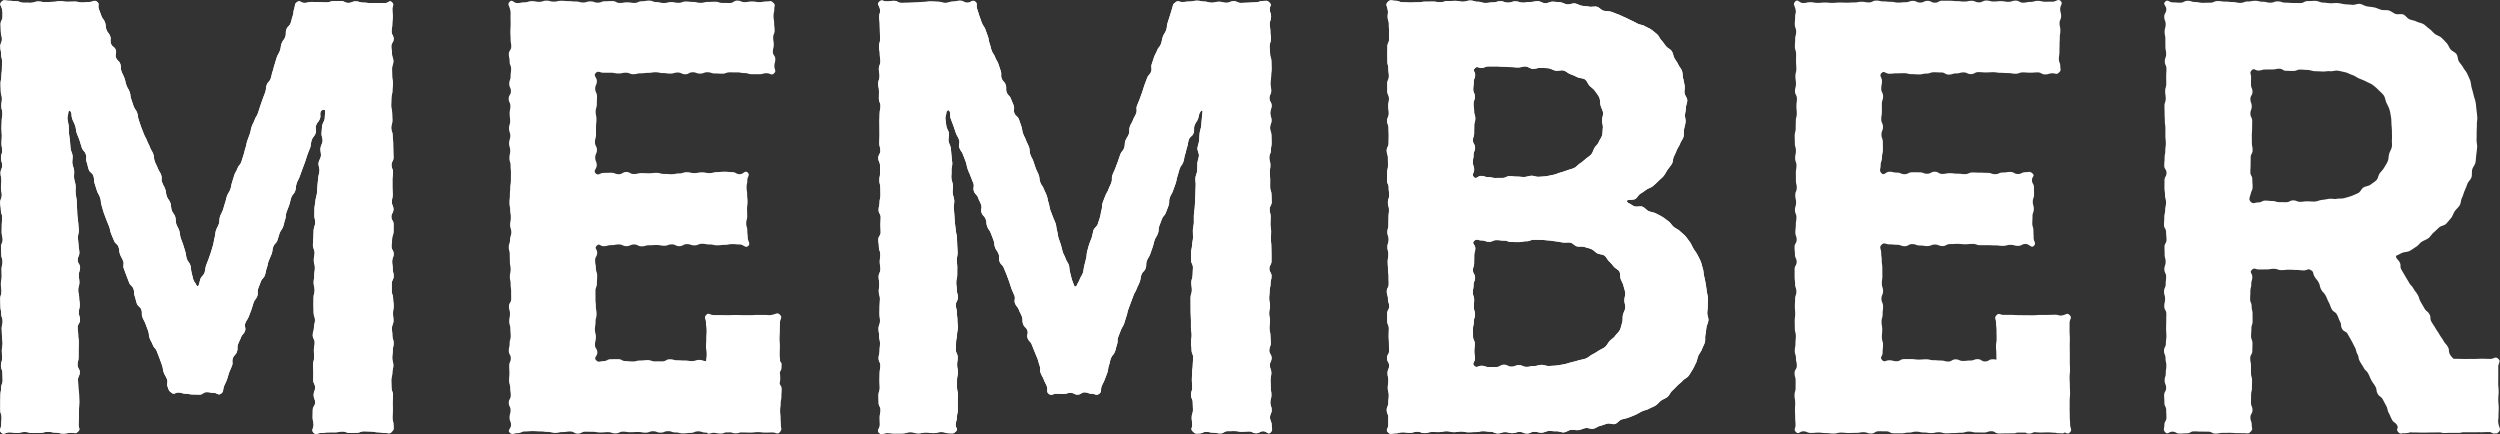
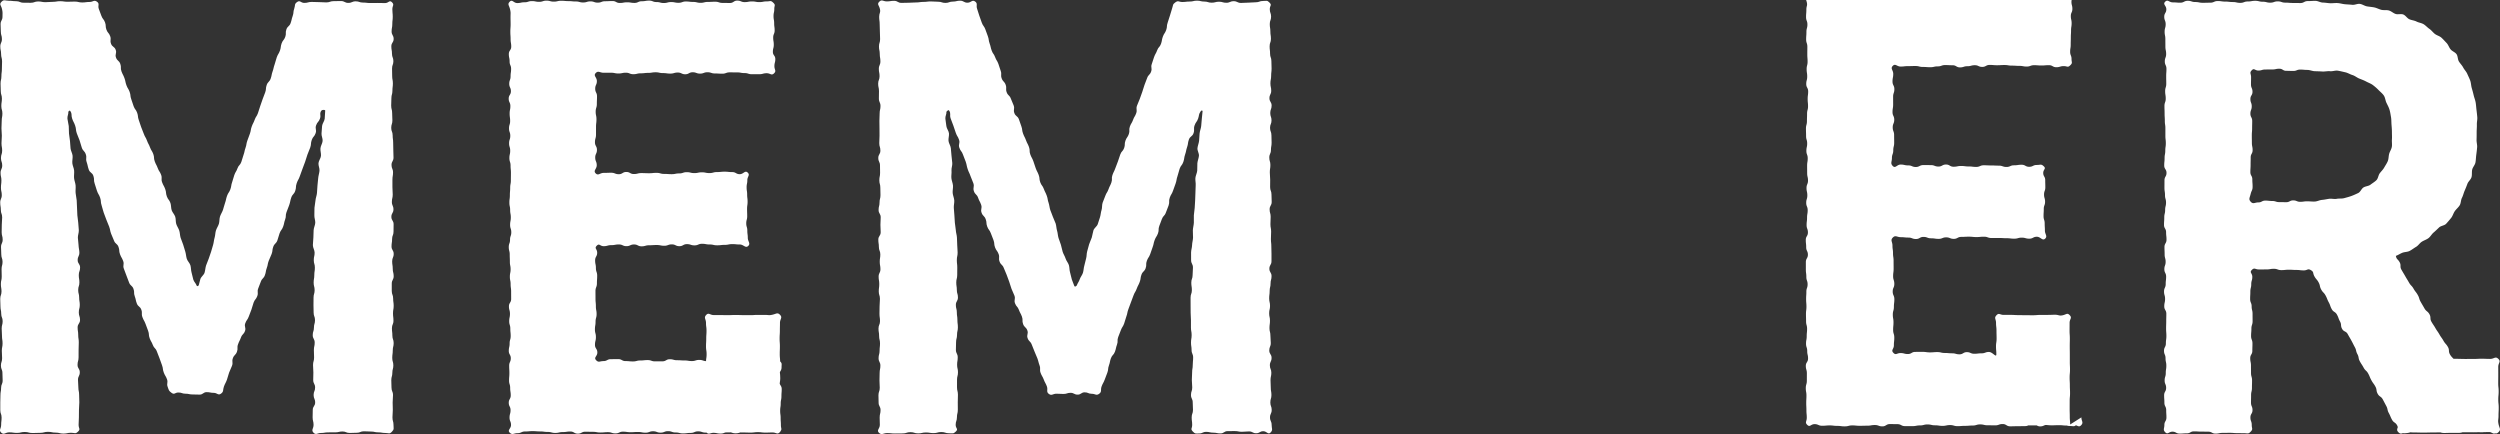
<svg xmlns="http://www.w3.org/2000/svg" id="uuid-f31ece09-fc5b-4e19-b9fa-af3ecc4aa7ae" data-name="レイヤー 2" viewBox="0 0 225.675 39.183">
  <rect x="0" y="0" width="225.675" height="39.183" fill="#333333" stroke="none" />
  <g id="uuid-cae9159a-725a-40cd-84ba-b99815999f67" data-name="footer">
    <g fill="#fff" stroke-width="0">
      <g>
        <path d="M.134.163C.366-.073.463.069.794.069s.331.039.662.039.331.136.662.136.33.007.661.007.33-.119.661-.119.331.064.663.064.331-.03.662-.03.331-.057.663-.057.332.049.663.049.331-.015.662-.015.332.08.664.08.332-.046.665-.046.399-.216.671-.025.053.342.167.654.119.311.232.623.214.276.328.588.014.349.128.661.224.273.337.585-.038.368.076.681.31.242.424.555-.087.386.027.699.273.255.387.568-.009.358.105.671.155.298.269.612.065.331.179.644.176.29.29.603.032.343.146.656.099.319.213.633.205.28.319.593.033.343.147.657.1.318.214.632.128.308.243.622.172.292.285.605.159.296.273.609.181.29.295.603.018.348.132.662.158.298.272.612.189.287.303.601-.024.364.091.678.165.296.279.611.032.345.147.66.211.28.324.595c.071.206.043.446.113.654.07.206.252.376.32.584.068.207.026.449.093.657s.206.392.272.601.058.439.123.648.165.406.229.615l.191.628c.064.21.071.436.135.646s.262.379.326.589.042.446.106.656.093.43.158.64.242.343.307.552c.111.07.067.038.178-.032.069-.208.084-.367.152-.575s.311-.36.376-.569.071-.437.135-.646.174-.405.238-.614.151-.412.214-.622.122-.421.185-.63.071-.436.135-.645c.064-.21.056-.442.12-.651s.202-.396.267-.605.034-.449.101-.656c.067-.209.199-.396.268-.603s.115-.421.187-.626c.111-.313.07-.328.181-.64s.19-.284.301-.597.05-.334.161-.646.083-.322.194-.634.173-.29.284-.603.238-.268.349-.581.087-.322.199-.635.069-.328.18-.641.053-.333.164-.646.118-.31.229-.623.054-.334.166-.647.154-.298.265-.611.186-.287.297-.6.093-.32.204-.633.106-.315.218-.629.125-.309.236-.622.022-.346.133-.659.248-.265.359-.578.062-.331.173-.645.074-.326.185-.639.081-.324.192-.637.174-.292.286-.605.041-.338.152-.652.217-.276.329-.59-.011-.358.101-.672.272-.257.383-.57.074-.328.186-.642.027-.345.139-.66-.009-.409.263-.602c.27-.192.318.081.649.081s.331-.088.662-.088.331.017.662.017.33.025.661.025.33-.113.661-.113.331-.009.663-.009.331.167.662.167.331-.141.663-.141.332.112.663.112.331.041.662.041.332-.006.664-.006.332.01.665.01.391-.309.625-.073c.236.238.033.295.033.63s.036.335.036.67-.039.335-.039.669-.063.335-.063.669.184.334.184.669-.209.334-.209.669.059.334.059.669.126.335.126.669-.12.335-.12.669.011.335.011.67.064.335.064.67-.042.335-.042.67-.092.335-.092.669-.019.335-.019.669.087.335.087.669.022.335.022.669-.105.335-.105.67.128.335.128.67.047.335.047.67.013.335.013.67.018.335.018.67-.18.335-.18.67.137.334.137.667-.055.334-.055.667v.667c0 .333.027.334.027.668s-.077.334-.077.669.142.335.142.67-.188.335-.188.671.202.335.202.67-.007.335-.007.669-.129.334-.129.669-.051.334-.051.669.195.335.195.669-.138.335-.138.67.052.336.052.671.085.335.085.67-.173.335-.173.67v.67c0 .335.124.336.124.671s.048.335.048.671-.06.335-.06.67.041.335.041.671-.138.336-.138.672.04.335.04.671.116.336.116.672-.081.336-.081.671-.046.336-.046.672.098.335.098.67-.09.335-.09.67-.094.336-.094.672.018.336.018.671.136.336.136.672-.032.336-.032.673.014.336.014.672-.031.337-.031.673.094.337.094.674.082.378-.151.622c-.222.233-.267.105-.589.105s-.321-.056-.643-.056-.321-.072-.643-.072-.322-.023-.645-.023-.322.132-.644.132-.322.018-.644.018-.323-.133-.645-.133-.322.077-.644.077-.323.003-.646.003-.323.055-.647.055-.455.21-.679-.024c-.234-.244.004-.368.004-.706s-.085-.338-.085-.676.012-.337.012-.675.216-.337.216-.674-.139-.337-.139-.675.135-.338.135-.676-.171-.338-.171-.676.014-.338.014-.675-.03-.338-.03-.676.094-.338.094-.676-.018-.338-.018-.676.073-.338.073-.676-.177-.338-.177-.676.109-.338.109-.677.096-.337.096-.675-.124-.337-.124-.675-.013-.339-.013-.677.006-.338.006-.676.097-.338.097-.677-.088-.339-.088-.678.059-.338.059-.677.052-.339.052-.678-.098-.34-.098-.679.075-.34.075-.679c0-.219-.161-.445-.157-.675.004-.22.038-.445.045-.674.007-.221.013-.446.023-.674.009-.221.135-.441.147-.668.011-.222-.094-.453-.081-.679.013-.222-.005-.449.01-.675.015-.222.076-.443.092-.667.016-.223.116-.44.133-.665s.027-.448.045-.672.047-.448.066-.672.097-.443.117-.667c.02-.225-.111-.462-.091-.685.021-.225.203-.434.224-.656.021-.226-.068-.46-.047-.682.022-.227.174-.438.196-.66.022-.226-.12-.466-.098-.687.023-.227.028-.453.05-.673.023-.227.214-.434.236-.652.023-.229.026-.532.047-.749-.069-.079-.296-.061-.355.027-.191.287-.005.383-.118.709s-.238.283-.35.609.069.388-.044.714-.236.283-.349.61-.025.355-.137.681-.141.315-.253.641-.1.331-.212.657-.13.32-.242.646-.122.323-.235.649-.169.307-.281.634-.02.358-.132.685-.247.281-.359.608-.07.343-.182.67-.131.321-.247.647c-.112.314-.009.351-.124.664s-.066.331-.181.644-.203.281-.318.595-.084.325-.199.639-.257.261-.372.575-.034.343-.149.657-.147.302-.262.615-.06.334-.175.648-.055.336-.17.65-.251.264-.366.578-.124.311-.239.624.033.369-.082.683-.218.276-.333.59-.083.326-.199.64-.124.311-.239.625-.198.284-.313.598.089.388-.026.702-.247.265-.362.579-.15.302-.265.617.017.362-.098.676-.252.264-.367.579.037.371-.079.686-.147.303-.262.617-.082.328-.197.643-.156.301-.272.617.009.441-.263.639c-.257.187-.337-.073-.655-.073s-.318-.064-.637-.064-.319.222-.638.222-.318-.014-.637-.014-.319-.067-.638-.067-.32-.109-.639-.109-.35.224-.61.037c-.271-.195-.246-.235-.361-.548s.055-.376-.061-.69-.175-.292-.291-.606-.042-.341-.158-.656-.11-.316-.226-.629-.126-.309-.242-.623-.247-.265-.363-.578-.169-.294-.285-.609-.021-.349-.137-.663l-.233-.627c-.116-.314-.166-.296-.282-.61s.016-.363-.101-.677-.29-.249-.407-.563-.069-.332-.185-.646 0-.357-.116-.671-.28-.254-.396-.568-.121-.312-.237-.625-.119-.313-.235-.626.054-.378-.062-.692-.168-.295-.284-.609-.021-.35-.137-.664-.289-.251-.405-.566-.142-.305-.259-.619-.065-.334-.181-.65-.136-.309-.252-.624-.124-.314-.236-.631c-.115-.324-.082-.337-.192-.662s-.021-.357-.131-.683-.177-.303-.288-.63-.097-.331-.208-.657-.004-.362-.114-.687-.312-.257-.422-.583-.074-.339-.185-.666.032-.374-.078-.7-.252-.278-.363-.605-.09-.334-.201-.661-.143-.315-.253-.642-.033-.353-.144-.68-.161-.311-.272-.638.024-.391-.167-.68c-.058-.088-.108-.022-.176.058.022.218-.106.406-.082.635.022.219.095.437.119.665.023.22-.001.448.022.675.023.22.066.442.089.668.023.221.028.446.051.672.023.222.162.433.185.659.022.222-.046.453-.024.678.022.222.141.436.162.661s-.026.453-.005.678.119.442.139.666-.019.454 0 .677c.019.225.08.446.098.669.017.225.014.451.03.674.016.226.015.452.029.674.015.227.068.45.08.673.013.227.043.451.053.672.01.228-.093.458-.086.679.008.229.058.451.062.671.004.23.074.454.074.672 0 .338-.154.338-.154.675s.219.338.219.676-.118.337-.118.675.055.337.055.674-.108.337-.108.675.086.338.086.676.056.338.056.676-.087.338-.087.675.11.338.11.676-.217.338-.217.676.053.338.053.676.052.338.052.676-.017.338-.017.676-.002.338-.002.677-.093.337-.093.675.202.337.202.675-.162.339-.162.677.033.338.033.676.069.338.069.677.018.339.018.678-.032.338-.032.677-.006.339-.006.678-.026.34-.026.679.193.371-.05.608c-.249.243-.279.106-.627.106s-.348.075-.696.075-.349-.089-.699-.089-.349-.071-.697-.071-.349.091-.698.091-.35.017-.699.017-.349-.094-.698-.094-.35.084-.7.084-.35-.051-.701-.051-.471.268-.724.026c-.242-.231-.003-.359-.003-.694s.039-.335.039-.67-.118-.335-.118-.669v-.669c0-.334.014-.334.014-.669s.06-.334.06-.669.14-.334.14-.669-.02-.335-.02-.669-.136-.335-.136-.669.107-.335.107-.67-.025-.335-.025-.67.066-.335.066-.67-.051-.335-.051-.669-.028-.335-.028-.669.087-.335.087-.669-.129-.335-.129-.669-.069-.335-.069-.67-.02-.335-.02-.67.115-.335.115-.67-.057-.335-.057-.67.076-.335.076-.67-.013-.335-.013-.67.088-.334.088-.667-.114-.334-.114-.667-.024-.334-.024-.667.149-.334.149-.668-.091-.334-.091-.669.011-.335.011-.67.034-.335.034-.671-.119-.335-.119-.67-.057-.335-.057-.669.141-.334.141-.669-.074-.334-.074-.669.041-.335.041-.669-.077-.335-.077-.67.15-.336.15-.671-.112-.335-.112-.67.107-.335.107-.67-.06-.335-.06-.67.031-.336.031-.671-.034-.335-.034-.671.023-.335.023-.67.061-.335.061-.671-.096-.336-.096-.672.052-.335.052-.671-.102-.336-.102-.672S.05 7.89.05 7.555s.077-.336.077-.672.044-.335.044-.67.016-.335.016-.67-.088-.336-.088-.672S.026 4.535.026 4.2s.147-.336.147-.672-.098-.336-.098-.673-.022-.336-.022-.672.171-.337.171-.673.029-.355-.041-.685C.108.474-.103.404.134.163z" />
-         <path d="M.134.163C.366-.073.463.069.794.069s.331.039.662.039.331.136.662.136.33.007.661.007.33-.119.661-.119.331.064.663.064.331-.03.662-.03.331-.057.663-.057.332.049.663.049.331-.015.662-.015.332.08.664.08.332-.046.665-.046.399-.216.671-.025.053.342.167.654.119.311.232.623.214.276.328.588.014.349.128.661.224.273.337.585-.038.368.076.681.31.242.424.555-.087.386.027.699.273.255.387.568-.009.358.105.671.155.298.269.612.065.331.179.644.176.29.29.603.032.343.146.656.099.319.213.633.205.28.319.593.033.343.147.657.1.318.214.632.128.308.243.622.172.292.285.605.159.296.273.609.181.29.295.603.018.348.132.662.158.298.272.612.189.287.303.601-.024.364.091.678.165.296.279.611.032.345.147.66.211.28.324.595c.071.206.043.446.113.654.07.206.252.376.32.584.068.207.026.449.093.657s.206.392.272.601.058.439.123.648.165.406.229.615l.191.628c.064.21.071.436.135.646s.262.379.326.589.042.446.106.656.093.43.158.64.242.343.307.552c.111.07.067.038.178-.032.069-.208.084-.367.152-.575s.311-.36.376-.569.071-.437.135-.646.174-.405.238-.614.151-.412.214-.622.122-.421.185-.63.071-.436.135-.645c.064-.21.056-.442.12-.651s.202-.396.267-.605.034-.449.101-.656c.067-.209.199-.396.268-.603s.115-.421.187-.626c.111-.313.07-.328.181-.64s.19-.284.301-.597.05-.334.161-.646.083-.322.194-.634.173-.29.284-.603.238-.268.349-.581.087-.322.199-.635.069-.328.18-.641.053-.333.164-.646.118-.31.229-.623.054-.334.166-.647.154-.298.265-.611.186-.287.297-.6.093-.32.204-.633.106-.315.218-.629.125-.309.236-.622.022-.346.133-.659.248-.265.359-.578.062-.331.173-.645.074-.326.185-.639.081-.324.192-.637.174-.292.286-.605.041-.338.152-.652.217-.276.329-.59-.011-.358.101-.672.272-.257.383-.57.074-.328.186-.642.027-.345.139-.66-.009-.409.263-.602c.27-.192.318.081.649.081s.331-.088.662-.088.331.017.662.017.33.025.661.025.33-.113.661-.113.331-.009.663-.009.331.167.662.167.331-.141.663-.141.332.112.663.112.331.041.662.041.332-.006.664-.006.332.01.665.01.391-.309.625-.073c.236.238.033.295.033.63s.036.335.036.67-.039.335-.039.669-.063.335-.063.669.184.334.184.669-.209.334-.209.669.059.334.059.669.126.335.126.669-.12.335-.12.669.011.335.011.67.064.335.064.67-.042.335-.042.67-.092.335-.092.669-.019.335-.019.669.087.335.087.669.022.335.022.669-.105.335-.105.67.128.335.128.67.047.335.047.67.013.335.013.67.018.335.018.67-.18.335-.18.67.137.334.137.667-.055.334-.055.667v.667c0 .333.027.334.027.668s-.077.334-.077.669.142.335.142.67-.188.335-.188.671.202.335.202.67-.007.335-.007.669-.129.334-.129.669-.051.334-.051.669.195.335.195.669-.138.335-.138.67.052.336.052.671.085.335.085.67-.173.335-.173.67v.67c0 .335.124.336.124.671s.048.335.048.671-.06.335-.06.67.041.335.041.671-.138.336-.138.672.04.335.04.671.116.336.116.672-.081.336-.081.671-.046.336-.046.672.098.335.098.67-.09.335-.09.67-.094.336-.094.672.018.336.018.671.136.336.136.672-.032.336-.032.673.014.336.014.672-.031.337-.031.673.094.337.094.674.082.378-.151.622c-.222.233-.267.105-.589.105s-.321-.056-.643-.056-.321-.072-.643-.072-.322-.023-.645-.023-.322.132-.644.132-.322.018-.644.018-.323-.133-.645-.133-.322.077-.644.077-.323.003-.646.003-.323.055-.647.055-.455.21-.679-.024c-.234-.244.004-.368.004-.706s-.085-.338-.085-.676.012-.337.012-.675.216-.337.216-.674-.139-.337-.139-.675.135-.338.135-.676-.171-.338-.171-.676.014-.338.014-.675-.03-.338-.03-.676.094-.338.094-.676-.018-.338-.018-.676.073-.338.073-.676-.177-.338-.177-.676.109-.338.109-.677.096-.337.096-.675-.124-.337-.124-.675-.013-.339-.013-.677.006-.338.006-.676.097-.338.097-.677-.088-.339-.088-.678.059-.338.059-.677.052-.339.052-.678-.098-.34-.098-.679.075-.34.075-.679c0-.219-.161-.445-.157-.675.004-.22.038-.445.045-.674.007-.221.013-.446.023-.674.009-.221.135-.441.147-.668.011-.222-.094-.453-.081-.679.013-.222-.005-.449.01-.675.015-.222.076-.443.092-.667.016-.223.116-.44.133-.665s.027-.448.045-.672.047-.448.066-.672.097-.443.117-.667c.02-.225-.111-.462-.091-.685.021-.225.203-.434.224-.656.021-.226-.068-.46-.047-.682.022-.227.174-.438.196-.66.022-.226-.12-.466-.098-.687.023-.227.028-.453.05-.673.023-.227.214-.434.236-.652.023-.229.026-.532.047-.749-.069-.079-.296-.061-.355.027-.191.287-.005.383-.118.709s-.238.283-.35.609.069.388-.044.714-.236.283-.349.61-.025.355-.137.681-.141.315-.253.641-.1.331-.212.657-.13.32-.242.646-.122.323-.235.649-.169.307-.281.634-.02.358-.132.685-.247.281-.359.608-.07.343-.182.67-.131.321-.247.647c-.112.314-.009.351-.124.664s-.066.331-.181.644-.203.281-.318.595-.084.325-.199.639-.257.261-.372.575-.034.343-.149.657-.147.302-.262.615-.06.334-.175.648-.055.336-.17.65-.251.264-.366.578-.124.311-.239.624.033.369-.082.683-.218.276-.333.59-.083.326-.199.64-.124.311-.239.625-.198.284-.313.598.089.388-.026.702-.247.265-.362.579-.15.302-.265.617.017.362-.098.676-.252.264-.367.579.037.371-.079.686-.147.303-.262.617-.082.328-.197.643-.156.301-.272.617.009.441-.263.639c-.257.187-.337-.073-.655-.073s-.318-.064-.637-.064-.319.222-.638.222-.318-.014-.637-.014-.319-.067-.638-.067-.32-.109-.639-.109-.35.224-.61.037c-.271-.195-.246-.235-.361-.548s.055-.376-.061-.69-.175-.292-.291-.606-.042-.341-.158-.656-.11-.316-.226-.629-.126-.309-.242-.623-.247-.265-.363-.578-.169-.294-.285-.609-.021-.349-.137-.663l-.233-.627c-.116-.314-.166-.296-.282-.61s.016-.363-.101-.677-.29-.249-.407-.563-.069-.332-.185-.646 0-.357-.116-.671-.28-.254-.396-.568-.121-.312-.237-.625-.119-.313-.235-.626.054-.378-.062-.692-.168-.295-.284-.609-.021-.35-.137-.664-.289-.251-.405-.566-.142-.305-.259-.619-.065-.334-.181-.65-.136-.309-.252-.624-.124-.314-.236-.631c-.115-.324-.082-.337-.192-.662s-.021-.357-.131-.683-.177-.303-.288-.63-.097-.331-.208-.657-.004-.362-.114-.687-.312-.257-.422-.583-.074-.339-.185-.666.032-.374-.078-.7-.252-.278-.363-.605-.09-.334-.201-.661-.143-.315-.253-.642-.033-.353-.144-.68-.161-.311-.272-.638.024-.391-.167-.68c-.058-.088-.108-.022-.176.058.022.218-.106.406-.082.635.022.219.095.437.119.665.023.22-.001.448.022.675.023.22.066.442.089.668.023.221.028.446.051.672.023.222.162.433.185.659.022.222-.046.453-.024.678.022.222.141.436.162.661s-.026.453-.005.678.119.442.139.666-.019.454 0 .677c.019.225.08.446.098.669.017.225.014.451.03.674.016.226.015.452.029.674.015.227.068.45.08.673.013.227.043.451.053.672.01.228-.093.458-.086.679.008.229.058.451.062.671.004.23.074.454.074.672 0 .338-.154.338-.154.675s.219.338.219.676-.118.337-.118.675.055.337.055.674-.108.337-.108.675.086.338.086.676.056.338.056.676-.087.338-.087.675.11.338.11.676-.217.338-.217.676.053.338.053.676.052.338.052.676-.017.338-.017.676-.002.338-.002.677-.093.337-.093.675.202.337.202.675-.162.339-.162.677.033.338.033.676.069.338.069.677.018.339.018.678-.032.338-.032.677-.006.339-.006.678-.026.34-.026.679.193.371-.05.608c-.249.243-.279.106-.627.106s-.348.075-.696.075-.349-.089-.699-.089-.349-.071-.697-.071-.349.091-.698.091-.35.017-.699.017-.349-.094-.698-.094-.35.084-.7.084-.35-.051-.701-.051-.471.268-.724.026c-.242-.231-.003-.359-.003-.694s.039-.335.039-.67-.118-.335-.118-.669v-.669c0-.334.014-.334.014-.669s.06-.334.06-.669.14-.334.14-.669-.02-.335-.02-.669-.136-.335-.136-.669.107-.335.107-.67-.025-.335-.025-.67.066-.335.066-.67-.051-.335-.051-.669-.028-.335-.028-.669.087-.335.087-.669-.129-.335-.129-.669-.069-.335-.069-.67-.02-.335-.02-.67.115-.335.115-.67-.057-.335-.057-.67.076-.335.076-.67-.013-.335-.013-.67.088-.334.088-.667-.114-.334-.114-.667-.024-.334-.024-.667.149-.334.149-.668-.091-.334-.091-.669.011-.335.011-.67.034-.335.034-.671-.119-.335-.119-.67-.057-.335-.057-.669.141-.334.141-.669-.074-.334-.074-.669.041-.335.041-.669-.077-.335-.077-.67.15-.336.15-.671-.112-.335-.112-.67.107-.335.107-.67-.06-.335-.06-.67.031-.336.031-.671-.034-.335-.034-.671.023-.335.023-.67.061-.335.061-.671-.096-.336-.096-.672.052-.335.052-.671-.102-.336-.102-.672S.05 7.89.05 7.555s.077-.336.077-.672.044-.335.044-.67.016-.335.016-.67-.088-.336-.088-.672S.026 4.535.026 4.2s.147-.336.147-.672-.098-.336-.098-.673-.022-.336-.022-.672.171-.337.171-.673.029-.355-.041-.685C.108.474-.103.404.134.163z" />
      </g>
      <g>
        <path d="M79.377.153c.232-.236.34-.026.671-.026s.331-.052.662-.052.331.185.662.185.33-.013.661-.013.33-.026.661-.026.331-.049.663-.049.331-.042.662-.042.331.026.663.026.332.107.663.107.331-.119.662-.119.332-.081.664-.081.332.181.665.181.412-.3.684-.109.07.349.184.662.09.321.203.634.109.314.223.626.203.28.317.592l.228.625c.114.313.045.338.159.651s.073.328.187.642.197.283.311.596.178.289.292.602.096.32.209.632-.025.364.089.677.245.266.359.579-.022.363.092.676.262.26.376.573.141.304.255.617-.053.374.062.687.295.248.41.561.106.316.22.63.04.341.154.654.153.299.267.611.156.298.27.61.003.354.118.668.161.296.275.61.099.319.213.633.155.299.27.613.027.345.141.659.206.281.321.596.153.301.267.616.054.337.168.652c.071.206.08.434.15.642.07.206.165.405.234.613.068.207.185.398.251.606s.061.438.127.647.064.438.128.647.152.41.216.619.097.427.161.637.2.397.263.607.234.387.298.597.041.446.106.656.096.429.16.639.167.402.233.61c.111.07.102.005.213-.065.069-.208.194-.34.261-.549s.229-.387.295-.596.062-.44.126-.649.095-.429.159-.639.036-.447.1-.656.111-.424.174-.633.177-.404.24-.613c.064-.21.084-.434.149-.643s.325-.358.391-.566.134-.416.201-.623c.067-.209.07-.437.139-.644s.026-.452.097-.657c.111-.313.129-.306.24-.619s.18-.288.291-.6.15-.298.261-.611-.016-.357.095-.67.147-.3.259-.612.125-.308.236-.621.101-.317.213-.63.238-.268.349-.581.005-.35.117-.663.195-.283.306-.596-.019-.36.092-.673.176-.29.287-.604.175-.29.286-.603-.04-.367.071-.68.141-.303.252-.617.113-.313.224-.626.091-.321.203-.634.126-.308.237-.622.248-.265.359-.579-.051-.37.06-.683.097-.318.208-.631.166-.295.278-.608.235-.269.346-.583.055-.334.167-.648.19-.286.302-.601.021-.346.132-.66.092-.322.204-.636.084-.325.195-.64.029-.372.301-.565c.27-.192.296-.029.627-.029s.331-.041.662-.041.331-.079.662-.079.33.081.661.081.33.101.661.101.331-.087.663-.087.331.095.662.095.331-.142.663-.142.332.157.663.157.331-.026.662-.026.332-.033.664-.033.332-.118.665-.118.352-.085.586.151c.236.238.019.257.019.592s.118.335.118.67-.119.335-.119.669.053.335.053.669.052.334.052.669-.118.334-.118.669.041.334.041.669.118.335.118.669.017.335.017.669-.039.335-.039.67-.066.335-.066.67.073.335.073.67-.161.335-.161.669.197.335.197.669-.123.335-.123.669.114.335.114.669-.133.335-.133.67.125.335.125.67.016.335.016.67-.06.335-.06.67-.148.335-.148.67.098.335.098.67-.051.334-.051.667.033.334.033.667-.006.334-.006.667.123.334.123.668.019.334.019.669-.187.335-.187.67.094.335.094.671-.021.335-.021.67.063.335.063.669-.019.334-.019.669.037.334.037.669.014.335.014.669v.67c0 .335-.191.336-.191.671s.197.335.197.67-.09.335-.09.67-.081.335-.081.67-.043.336-.043.671.077.335.077.671-.078.335-.078.67.073.335.073.671-.046.336-.046.672.085.335.085.671.034.336.034.672-.137.336-.137.671.209.336.209.672-.155.335-.155.67.133.335.133.67-.073.336-.073.672.022.336.022.671.059.336.059.672-.098.336-.098.673.123.336.123.672-.153.337-.153.673.147.337.147.674.139.446-.094.69c-.222.233-.338-.117-.66-.117s-.321.184-.643.184-.321-.166-.643-.166-.322.033-.645.033-.322-.064-.644-.064-.322.005-.644.005-.323.207-.645.207-.322-.068-.644-.068-.323-.073-.646-.073-.323.146-.647.146-.34.052-.564-.182c-.234-.244-.053-.258-.053-.596s-.046-.338-.046-.676.118-.337.118-.675-.024-.337-.024-.674-.157-.337-.157-.675.113-.338.113-.676-.035-.338-.035-.676.025-.338.025-.675.056-.338.056-.676.036-.338.036-.676-.141-.338-.141-.676-.052-.338-.052-.676.057-.338.057-.676-.062-.338-.062-.677v-.675c0-.338-.028-.337-.028-.675s-.004-.339-.004-.677l-.002-.676c0-.338.117-.338.117-.677s-.052-.339-.052-.678.118-.338.118-.677.031-.339.031-.678-.167-.34-.167-.679l-.002-.679c0-.219.087-.443.091-.673.004-.22.079-.442.086-.671.007-.221-.025-.446-.016-.674.009-.221.078-.442.09-.67.011-.222-.013-.447 0-.674.013-.222.061-.444.076-.67.015-.222.024-.445.04-.67.016-.223.008-.448.025-.672s.005-.449.024-.674-.046-.456-.026-.68.145-.439.165-.663c.02-.225-.007-.453.013-.676.021-.225.12-.442.141-.664.021-.226-.155-.469-.133-.691.022-.227.125-.443.147-.665.022-.226.025-.452.047-.672.023-.227.121-.444.143-.664.023-.227.036-.452.058-.67l.069-.69c-.069-.079-.126-.036-.185.051-.191.287-.106.312-.219.638s-.209.293-.321.619.02.372-.092.698-.31.258-.423.584-.046.348-.158.674-.068.341-.18.666-.05.348-.162.675-.221.289-.333.615-.08.337-.193.664-.059.345-.172.672-.121.323-.233.65-.183.303-.296.63.01.37-.103.697-.132.322-.248.648c-.112.314-.243.267-.358.58s-.12.311-.235.625-.004.354-.119.668-.184.289-.299.603-.069.33-.184.644-.105.317-.22.63-.187.287-.302.601.005.358-.11.672-.26.261-.375.575-.042.341-.157.654-.156.299-.271.613-.175.292-.29.607-.118.313-.234.627-.118.313-.233.628-.063.333-.179.647-.085.325-.2.64-.183.289-.298.602-.126.31-.241.623.009.36-.106.675-.071.33-.187.644-.243.268-.359.582-.065.334-.18.648-.031.345-.146.66-.123.313-.238.628-.164.298-.28.614.049.468-.223.665c-.257.187-.349-.004-.667-.004s-.318-.131-.637-.131-.319.208-.638.208-.318-.164-.637-.164-.319.103-.638.103-.32-.023-.639-.023-.419.21-.678.023c-.271-.195-.067-.371-.183-.684s-.162-.296-.278-.609-.171-.293-.287-.607.02-.364-.096-.678-.081-.327-.197-.64-.143-.303-.259-.617-.132-.308-.248-.621-.256-.262-.372-.576.09-.39-.026-.704-.267-.258-.383-.572.01-.361-.106-.675-.159-.298-.275-.613-.232-.271-.348-.585.063-.381-.053-.695-.149-.302-.265-.616-.091-.324-.207-.638l-.231-.627c-.115-.313-.142-.304-.258-.617s-.264-.26-.38-.575.029-.368-.087-.682-.204-.282-.321-.596-.026-.348-.142-.663-.125-.311-.242-.625-.207-.282-.324-.597-.022-.351-.138-.666-.258-.264-.371-.582c-.115-.324.073-.389-.038-.715s-.164-.308-.275-.634-.27-.272-.38-.598.062-.385-.048-.711-.143-.314-.254-.64-.149-.312-.259-.638-.066-.342-.177-.668-.136-.317-.247-.643-.217-.29-.328-.617.084-.393-.027-.72-.183-.302-.294-.628l-.222-.654c-.111-.327-.133-.32-.244-.648s.052-.424-.139-.713c-.058-.088-.172.034-.241.113.022.218-.118.399-.095.628.022.219.066.44.09.668.023.22.211.426.235.653.023.22-.066.456-.042.682.023.221.186.43.209.656.023.222.038.446.06.671.022.222.049.444.071.668.022.222-.09.459-.069.683s-.032.454-.012.678.125.441.145.666-.047.456-.028.679c.019.225.127.442.144.665.017.225-.057.456-.041.679.016.226.038.45.052.672.015.227.031.452.043.674.013.227.076.448.086.67.01.228.095.45.102.671.008.229.021.453.025.673.004.23.036.455.036.673 0 .338-.071.338-.071.675s.039.338.039.676-.005.337-.005.675-.086.337-.086.674.051.337.051.675.101.338.101.676-.189.338-.189.676.089.338.089.675.051.338.051.676.043.338.043.676-.077.338-.077.676-.087.338-.087.676-.015.338-.015.676.165.338.165.677-.055.337-.055.675.078.337.078.675-.086.339-.086.677l-.001.676c0 .338.083.338.083.677s-.014.339-.014.678.005.338.005.677-.081.339-.081.678-.114.34-.114.679.265.362.022.599c-.249.243-.27.163-.618.163s-.348-.111-.696-.111-.349.097-.699.097-.349-.057-.697-.057-.349.082-.698.082-.35-.111-.699-.111-.349.115-.698.115-.35.007-.7.007-.35-.039-.701-.039-.487.217-.74-.025c-.242-.231.079-.376.079-.711s-.016-.335-.016-.67.08-.335.08-.669-.175-.335-.175-.669-.014-.334-.014-.669.116-.334.116-.669-.024-.334-.024-.669.014-.335.014-.669.068-.335.068-.669-.163-.335-.163-.67.091-.335.091-.67.038-.335.038-.67-.081-.335-.081-.669-.055-.335-.055-.669.135-.335.135-.669-.048-.335-.048-.669.01-.335.01-.67.032-.335.032-.67-.105-.335-.105-.67.045-.335.045-.67-.058-.335-.058-.67.163-.335.163-.67-.062-.334-.062-.667.052-.334.052-.667-.13-.334-.13-.667-.05-.334-.05-.668.213-.334.213-.669-.024-.335-.024-.67.025-.335.025-.671-.19-.335-.19-.67.086-.335.086-.669.084-.334.084-.669-.013-.334-.013-.669-.09-.335-.09-.669.068-.335.068-.67-.008-.336-.008-.671-.154-.335-.154-.67.189-.335.189-.67-.1-.335-.1-.67.023-.336.023-.671-.003-.335-.003-.671-.008-.335-.008-.67.022-.335.022-.671.076-.336.076-.672-.145-.335-.145-.671.009-.336.009-.672-.074-.336-.074-.671.126-.336.126-.672-.065-.335-.065-.67.141-.335.141-.67-.058-.336-.058-.672-.07-.336-.07-.671.101-.336.101-.672-.02-.336-.02-.673-.018-.336-.018-.672-.046-.337-.046-.673.143-.356.071-.686c-.078-.356-.296-.432-.06-.672z" />
-         <path d="M79.377.153c.232-.236.34-.026.671-.026s.331-.052.662-.052.331.185.662.185.33-.013.661-.013.33-.026.661-.026.331-.049.663-.049.331-.042.662-.042.331.026.663.026.332.107.663.107.331-.119.662-.119.332-.081.664-.081.332.181.665.181.412-.3.684-.109.07.349.184.662.09.321.203.634.109.314.223.626.203.28.317.592l.228.625c.114.313.045.338.159.651s.073.328.187.642.197.283.311.596.178.289.292.602.096.32.209.632-.025.364.089.677.245.266.359.579-.022.363.092.676.262.26.376.573.141.304.255.617-.053.374.062.687.295.248.41.561.106.316.22.63.04.341.154.654.153.299.267.611.156.298.27.61.003.354.118.668.161.296.275.61.099.319.213.633.155.299.27.613.027.345.141.659.206.281.321.596.153.301.267.616.054.337.168.652c.071.206.08.434.15.642.07.206.165.405.234.613.068.207.185.398.251.606s.061.438.127.647.064.438.128.647.152.41.216.619.097.427.161.637.2.397.263.607.234.387.298.597.041.446.106.656.096.429.16.639.167.402.233.61c.111.07.102.005.213-.065.069-.208.194-.34.261-.549s.229-.387.295-.596.062-.44.126-.649.095-.429.159-.639.036-.447.1-.656.111-.424.174-.633.177-.404.24-.613c.064-.21.084-.434.149-.643s.325-.358.391-.566.134-.416.201-.623c.067-.209.07-.437.139-.644s.026-.452.097-.657c.111-.313.129-.306.24-.619s.18-.288.291-.6.15-.298.261-.611-.016-.357.095-.67.147-.3.259-.612.125-.308.236-.621.101-.317.213-.63.238-.268.349-.581.005-.35.117-.663.195-.283.306-.596-.019-.36.092-.673.176-.29.287-.604.175-.29.286-.603-.04-.367.071-.68.141-.303.252-.617.113-.313.224-.626.091-.321.203-.634.126-.308.237-.622.248-.265.359-.579-.051-.37.06-.683.097-.318.208-.631.166-.295.278-.608.235-.269.346-.583.055-.334.167-.648.19-.286.302-.601.021-.346.132-.66.092-.322.204-.636.084-.325.195-.64.029-.372.301-.565c.27-.192.296-.029.627-.029s.331-.041.662-.041.331-.079.662-.079.33.081.661.081.33.101.661.101.331-.087.663-.087.331.095.662.095.331-.142.663-.142.332.157.663.157.331-.026.662-.026.332-.033.664-.033.332-.118.665-.118.352-.085.586.151c.236.238.019.257.019.592s.118.335.118.67-.119.335-.119.669.053.335.053.669.052.334.052.669-.118.334-.118.669.041.334.041.669.118.335.118.669.017.335.017.669-.039.335-.039.67-.066.335-.066.67.073.335.073.67-.161.335-.161.669.197.335.197.669-.123.335-.123.669.114.335.114.669-.133.335-.133.67.125.335.125.67.016.335.016.67-.06.335-.06.67-.148.335-.148.67.098.335.098.67-.051.334-.051.667.033.334.033.667-.006.334-.006.667.123.334.123.668.019.334.019.669-.187.335-.187.67.094.335.094.671-.021.335-.021.67.063.335.063.669-.019.334-.019.669.037.334.037.669.014.335.014.669v.67c0 .335-.191.336-.191.671s.197.335.197.67-.09.335-.09.67-.081.335-.081.67-.043.336-.043.671.077.335.077.671-.078.335-.078.67.073.335.073.671-.046.336-.046.672.085.335.085.671.034.336.034.672-.137.336-.137.671.209.336.209.672-.155.335-.155.67.133.335.133.67-.073.336-.073.672.022.336.022.671.059.336.059.672-.098.336-.098.673.123.336.123.672-.153.337-.153.673.147.337.147.674.139.446-.094.69c-.222.233-.338-.117-.66-.117s-.321.184-.643.184-.321-.166-.643-.166-.322.033-.645.033-.322-.064-.644-.064-.322.005-.644.005-.323.207-.645.207-.322-.068-.644-.068-.323-.073-.646-.073-.323.146-.647.146-.34.052-.564-.182c-.234-.244-.053-.258-.053-.596s-.046-.338-.046-.676.118-.337.118-.675-.024-.337-.024-.674-.157-.337-.157-.675.113-.338.113-.676-.035-.338-.035-.676.025-.338.025-.675.056-.338.056-.676.036-.338.036-.676-.141-.338-.141-.676-.052-.338-.052-.676.057-.338.057-.676-.062-.338-.062-.677v-.675c0-.338-.028-.337-.028-.675s-.004-.339-.004-.677l-.002-.676c0-.338.117-.338.117-.677s-.052-.339-.052-.678.118-.338.118-.677.031-.339.031-.678-.167-.34-.167-.679l-.002-.679c0-.219.087-.443.091-.673.004-.22.079-.442.086-.671.007-.221-.025-.446-.016-.674.009-.221.078-.442.09-.67.011-.222-.013-.447 0-.674.013-.222.061-.444.076-.67.015-.222.024-.445.04-.67.016-.223.008-.448.025-.672s.005-.449.024-.674-.046-.456-.026-.68.145-.439.165-.663c.02-.225-.007-.453.013-.676.021-.225.12-.442.141-.664.021-.226-.155-.469-.133-.691.022-.227.125-.443.147-.665.022-.226.025-.452.047-.672.023-.227.121-.444.143-.664.023-.227.036-.452.058-.67l.069-.69c-.069-.079-.126-.036-.185.051-.191.287-.106.312-.219.638s-.209.293-.321.619.02.372-.092.698-.31.258-.423.584-.046.348-.158.674-.068.341-.18.666-.05.348-.162.675-.221.289-.333.615-.08.337-.193.664-.059.345-.172.672-.121.323-.233.65-.183.303-.296.63.01.37-.103.697-.132.322-.248.648c-.112.314-.243.267-.358.58s-.12.311-.235.625-.004.354-.119.668-.184.289-.299.603-.069.33-.184.644-.105.317-.22.63-.187.287-.302.601.005.358-.11.672-.26.261-.375.575-.042.341-.157.654-.156.299-.271.613-.175.292-.29.607-.118.313-.234.627-.118.313-.233.628-.063.333-.179.647-.085.325-.2.64-.183.289-.298.602-.126.31-.241.623.009.36-.106.675-.071.33-.187.644-.243.268-.359.582-.065.334-.18.648-.031.345-.146.66-.123.313-.238.628-.164.298-.28.614.049.468-.223.665c-.257.187-.349-.004-.667-.004s-.318-.131-.637-.131-.319.208-.638.208-.318-.164-.637-.164-.319.103-.638.103-.32-.023-.639-.023-.419.21-.678.023c-.271-.195-.067-.371-.183-.684s-.162-.296-.278-.609-.171-.293-.287-.607.02-.364-.096-.678-.081-.327-.197-.64-.143-.303-.259-.617-.132-.308-.248-.621-.256-.262-.372-.576.09-.39-.026-.704-.267-.258-.383-.572.01-.361-.106-.675-.159-.298-.275-.613-.232-.271-.348-.585.063-.381-.053-.695-.149-.302-.265-.616-.091-.324-.207-.638l-.231-.627c-.115-.313-.142-.304-.258-.617s-.264-.26-.38-.575.029-.368-.087-.682-.204-.282-.321-.596-.026-.348-.142-.663-.125-.311-.242-.625-.207-.282-.324-.597-.022-.351-.138-.666-.258-.264-.371-.582c-.115-.324.073-.389-.038-.715s-.164-.308-.275-.634-.27-.272-.38-.598.062-.385-.048-.711-.143-.314-.254-.64-.149-.312-.259-.638-.066-.342-.177-.668-.136-.317-.247-.643-.217-.29-.328-.617.084-.393-.027-.72-.183-.302-.294-.628l-.222-.654c-.111-.327-.133-.32-.244-.648s.052-.424-.139-.713c-.058-.088-.172.034-.241.113.022.218-.118.399-.095.628.022.219.066.44.09.668.023.22.211.426.235.653.023.22-.066.456-.042.682.023.221.186.43.209.656.023.222.038.446.06.671.022.222.049.444.071.668.022.222-.09.459-.069.683s-.032.454-.012.678.125.441.145.666-.047.456-.028.679c.019.225.127.442.144.665.017.225-.057.456-.041.679.016.226.038.45.052.672.015.227.031.452.043.674.013.227.076.448.086.67.01.228.095.45.102.671.008.229.021.453.025.673.004.23.036.455.036.673 0 .338-.071.338-.071.675s.039.338.039.676-.005.337-.005.675-.086.337-.086.674.051.337.051.675.101.338.101.676-.189.338-.189.676.089.338.089.675.051.338.051.676.043.338.043.676-.077.338-.077.676-.087.338-.087.676-.015.338-.015.676.165.338.165.677-.055.337-.055.675.078.337.078.675-.086.339-.086.677l-.001.676c0 .338.083.338.083.677s-.014.339-.014.678.005.338.005.677-.081.339-.081.678-.114.34-.114.679.265.362.022.599c-.249.243-.27.163-.618.163s-.348-.111-.696-.111-.349.097-.699.097-.349-.057-.697-.057-.349.082-.698.082-.35-.111-.699-.111-.349.115-.698.115-.35.007-.7.007-.35-.039-.701-.039-.487.217-.74-.025c-.242-.231.079-.376.079-.711s-.016-.335-.016-.67.08-.335.08-.669-.175-.335-.175-.669-.014-.334-.014-.669.116-.334.116-.669-.024-.334-.024-.669.014-.335.014-.669.068-.335.068-.669-.163-.335-.163-.67.091-.335.091-.67.038-.335.038-.67-.081-.335-.081-.669-.055-.335-.055-.669.135-.335.135-.669-.048-.335-.048-.669.01-.335.01-.67.032-.335.032-.67-.105-.335-.105-.67.045-.335.045-.67-.058-.335-.058-.67.163-.335.163-.67-.062-.334-.062-.667.052-.334.052-.667-.13-.334-.13-.667-.05-.334-.05-.668.213-.334.213-.669-.024-.335-.024-.67.025-.335.025-.671-.19-.335-.19-.67.086-.335.086-.669.084-.334.084-.669-.013-.334-.013-.669-.09-.335-.09-.669.068-.335.068-.67-.008-.336-.008-.671-.154-.335-.154-.67.189-.335.189-.67-.1-.335-.1-.67.023-.336.023-.671-.003-.335-.003-.671-.008-.335-.008-.67.022-.335.022-.671.076-.336.076-.672-.145-.335-.145-.671.009-.336.009-.672-.074-.336-.074-.671.126-.336.126-.672-.065-.335-.065-.67.141-.335.141-.67-.058-.336-.058-.672-.07-.336-.07-.671.101-.336.101-.672-.02-.336-.02-.673-.018-.336-.018-.672-.046-.337-.046-.673.143-.356.071-.686c-.078-.356-.296-.432-.06-.672z" />
      </g>
      <g>
-         <path d="M125.293.165c.24-.239.334-.095.673-.095s.338.136.677.136.338.017.676.017.338-.018.676-.018.339-.054.677-.054.338-.005.676-.005.339.05.677.05.338-.1.677-.1.339-.016.677-.016.338.069.676.069.338-.099.676-.099.339.109.678.109.338.107.677.107.339-.049.678-.049.339-.104.678-.104.339.124.677.124.339-.111.679-.111.34.11.68.11.34-.058.68-.058c.224 0 .447-.074.668-.07.224.004.441.181.661.189.224.008.453-.157.673-.146.224.012.446.035.665.051.223.017.432.174.652.195.223.022.462-.113.68-.086.223.027.427.176.645.209.222.034.445.042.662.081.221.04.465-.04.68.006.22.047.389.302.602.356.218.055.454.027.665.089.216.064.416.162.624.233.212.073.405.184.609.266.208.084.397.194.596.287.203.095.396.192.589.296.197.107.455.103.64.22.19.12.418.188.595.318.18.133.358.279.524.423.168.146.244.394.398.552s.267.351.407.523.391.262.515.446c.123.183.137.436.244.632.106.192.251.366.342.571.088.2.268.373.341.585.071.206.045.451.102.669.055.211.094.43.135.653.039.214-.036.446-.01.67.025.216.235.421.247.648.012.218-.119.445-.119.672 0 .22-.07.433-.085.653s.079.447.049.665-.095.43-.138.646.011.457-.047.67-.228.393-.299.601-.217.385-.302.588-.169.401-.268.597c-.099.197-.068.464-.18.653-.113.19-.265.358-.391.538-.126.181-.218.393-.357.563-.14.171-.328.305-.48.463-.153.159-.322.304-.487.449s-.408.189-.586.318-.349.254-.539.366-.291.393-.491.486c-.198.093-.502.042-.711.115-.069.111.037.146.112.253.22.052.355.228.569.291.217.064.491-.048.701.027.213.076.363.313.568.401.208.089.447.105.646.206.201.102.405.203.597.318.194.116.365.267.548.396.184.13.29.355.463.498s.397.222.558.379.35.287.498.457c.147.169.275.356.408.538.132.18.205.399.323.593.116.19.262.363.364.565.1.198.209.395.294.605.083.205.121.429.191.646.068.21.058.441.112.663.052.215.095.428.134.654.038.217.071.433.096.66.024.22.099.435.111.664.012.221-.012.443-.012.673 0 .226-.033.444-.044.663-.011.226.123.458.101.676-.023.225-.141.434-.176.651-.035.223-.045.446-.093.661-.049.22.009.468-.052.68-.062.216-.188.416-.262.623-.076.211-.238.387-.327.589-.09.205-.105.446-.209.642-.104.198-.189.412-.306.6-.118.19-.232.39-.362.57s-.388.265-.531.435-.335.29-.489.451-.304.315-.468.466c-.164.149-.239.401-.413.541-.173.139-.397.21-.58.34-.18.128-.315.329-.504.447-.187.117-.407.186-.603.295-.193.107-.428.133-.629.232-.198.097-.382.222-.588.312-.202.088-.408.168-.617.248-.206.079-.429.108-.642.179-.209.07-.36.333-.576.396-.212.062-.483-.087-.7-.031-.214.054-.417.151-.636.199-.216.047-.408.223-.629.263-.217.04-.465-.096-.687-.062-.218.034-.425.156-.647.183-.219.027-.449-.042-.672-.021-.22.021-.428.211-.652.227-.221.016-.451-.11-.675-.1-.221.01-.444-.032-.668-.027-.221.005-.442.154-.666.154-.329 0-.329-.08-.658-.08s-.329.154-.659.154-.33-.139-.66-.139-.33.106-.66.106-.33-.088-.659-.088-.33.114-.66.114-.33-.15-.66-.15-.33-.049-.66-.049-.33.078-.66.078-.33.02-.66.02-.33-.066-.66-.066-.329.053-.659.053-.329-.081-.659-.081-.33.073-.661.073-.33-.003-.66-.003-.33.096-.661.096-.331-.122-.662-.122-.33.096-.661.096-.331-.041-.662-.041-.332.092-.663.092-.428.139-.661-.096c-.236-.238.03-.333.03-.668v-.67c0-.335-.141-.335-.141-.669s.147-.335.147-.669.036-.334.036-.669-.087-.334-.087-.669.052-.334.052-.669-.073-.335-.073-.669.141-.335.141-.669-.192-.335-.192-.67.19-.335.19-.67-.015-.335-.015-.67-.023-.335-.023-.669.014-.335.014-.669-.144-.335-.144-.669-.004-.335-.004-.669.177-.335.177-.67-.109-.335-.109-.67-.104-.335-.104-.67.174-.335.174-.67-.013-.335-.013-.67-.054-.335-.054-.67-.024-.334-.024-.667.06-.334.06-.667-.084-.334-.084-.667.109-.334.109-.668-.11-.334-.11-.669.089-.335.089-.67.011-.335.011-.671.038-.335.038-.67-.096-.335-.096-.669.114-.334.114-.669-.043-.334-.043-.669-.153-.335-.153-.669.016-.335.016-.67.074-.336.074-.671-.007-.335-.007-.67-.107-.335-.107-.67.169-.335.169-.67.011-.336.011-.671-.016-.335-.016-.671-.124-.335-.124-.67.145-.335.145-.671-.045-.336-.045-.672.063-.335.063-.671-.15-.336-.15-.672-.002-.336-.002-.671.143-.336.143-.672-.046-.335-.046-.67-.088-.335-.088-.67-.007-.336-.007-.672.009-.336.009-.671.153-.336.153-.672-.007-.336-.007-.673-.017-.336-.017-.672-.106-.337-.106-.673.065-.338-.005-.668c-.074-.35-.205-.439.034-.677zm12.286 15.811c.227 0 .444-.101.658-.11.227-.009.454.113.668.096.226-.019.45-.026.661-.055.225-.031.442-.085.651-.126.223-.044.426-.147.632-.203.22-.06.427-.131.626-.205.214-.079.437-.12.629-.214.204-.1.345-.294.524-.41.19-.123.347-.262.509-.402.169-.147.367-.25.506-.416.143-.17.184-.397.296-.585s.302-.329.384-.535c.08-.201.25-.386.302-.603.05-.209.041-.444.065-.668.023-.213-.07-.439-.07-.664 0-.241.112-.479.089-.699-.025-.239-.173-.45-.224-.666-.056-.232-.024-.488-.111-.694-.092-.217-.256-.4-.382-.589-.128-.192-.329-.319-.493-.483-.16-.16-.23-.441-.424-.576-.183-.127-.474-.095-.687-.2a5.733 5.733 0 00-.628-.272c-.209-.074-.39-.272-.621-.331-.215-.054-.475.054-.71.013-.22-.039-.43-.189-.666-.217-.222-.026-.455-.019-.691-.035-.224-.016-.46.099-.698.092-.225-.007-.453-.22-.691-.22-.329 0-.329.09-.659.09s-.33-.032-.659-.032-.33-.036-.66-.036-.33-.027-.659-.027h-.661c-.331 0-.331.134-.662.134s-.354-.191-.588.042c-.233.232.028.255.028.584s-.128.329-.128.657-.044.329-.044.658.148.329.148.658-.121.329-.121.658.053.328.053.656.104.328.104.656-.095.329-.095.659-.008.329-.008.657-.108.329-.108.658.192.33.192.659-.137.329-.137.658-.063.33-.063.66.116.33.116.661-.254.438-.023.675c.225.231.336-.102.658-.102s.322.11.644.11.323.074.645.074.322-.006.644-.006.323-.155.646-.155.324.036.647.038.323.033.647.033zm.893 17.07c.231 0 .454-.101.676-.108.231-.007.463.117.684.101.231-.016.46-.02.679-.044.23-.026.454-.075.672-.11.229-.037.441-.132.656-.18.226-.05.443-.111.654-.173.223-.065.453-.09.659-.169.217-.083.383-.264.581-.362.207-.103.389-.223.575-.343.194-.124.411-.199.581-.341.175-.147.263-.368.413-.534.151-.168.371-.272.496-.46.124-.186.332-.336.429-.542.095-.2.136-.438.206-.657.067-.21.021-.455.065-.682.041-.216.195-.423.215-.655.019-.218-.082-.451-.082-.683 0-.226.099-.451.079-.662-.022-.225-.113-.437-.157-.644-.047-.22-.179-.406-.251-.606-.076-.209-.011-.482-.115-.671-.106-.193-.374-.282-.508-.454a3.894 3.894 0 00-.43-.48c-.157-.146-.242-.391-.425-.519-.175-.121-.445-.098-.643-.203-.187-.099-.333-.298-.542-.382-.196-.079-.413-.127-.628-.194-.202-.063-.442.003-.66-.049-.206-.049-.376-.298-.597-.338-.209-.037-.441.018-.664-.011-.211-.028-.426-.083-.649-.103-.212-.019-.429-.071-.652-.083-.214-.012-.434-.047-.658-.053a23.82 23.82 0 00-.66-.008c-.338 0-.338.134-.676.134s-.337.073-.675.073-.338-.003-.675-.003-.338-.128-.676-.128-.338-.044-.675-.044-.338.148-.677.148-.339-.121-.678-.121-.429-.186-.672.051c-.237.232.107.325.107.656s-.095.332-.095.663-.008.332-.008.664-.108.332-.108.663.192.332.192.664-.137.332-.137.664-.063.332-.063.664.116.331.116.662-.029.331-.029.662.108.332.108.665-.11.332-.11.664-.074.332-.074.664.006.333.006.665.155.332.155.664-.038.333-.038.666.054.333.054.667-.298.412-.061.647c.24.237.318.003.656.003s.337.117.675.117.338-.01.675-.01.338-.201.676-.201.338.173.675.173.338-.135.677-.135.339.15.677.152.339-.074.678-.074z" />
-         <path d="M125.293.165c.24-.239.334-.095.673-.095s.338.136.677.136.338.017.676.017.338-.018.676-.018.339-.054.677-.054.338-.005.676-.005.339.05.677.05.338-.1.677-.1.339-.016.677-.016.338.069.676.069.338-.099.676-.099.339.109.678.109.338.107.677.107.339-.049.678-.049.339-.104.678-.104.339.124.677.124.339-.111.679-.111.34.11.68.11.34-.058.68-.058c.224 0 .447-.074.668-.07.224.004.441.181.661.189.224.008.453-.157.673-.146.224.012.446.035.665.051.223.017.432.174.652.195.223.022.462-.113.68-.086.223.027.427.176.645.209.222.034.445.042.662.081.221.04.465-.04.68.006.22.047.389.302.602.356.218.055.454.027.665.089.216.064.416.162.624.233.212.073.405.184.609.266.208.084.397.194.596.287.203.095.396.192.589.296.197.107.455.103.64.22.19.12.418.188.595.318.18.133.358.279.524.423.168.146.244.394.398.552s.267.351.407.523.391.262.515.446c.123.183.137.436.244.632.106.192.251.366.342.571.088.2.268.373.341.585.071.206.045.451.102.669.055.211.094.43.135.653.039.214-.036.446-.01.67.025.216.235.421.247.648.012.218-.119.445-.119.672 0 .22-.07.433-.085.653s.079.447.049.665-.095.43-.138.646.011.457-.047.67-.228.393-.299.601-.217.385-.302.588-.169.401-.268.597c-.099.197-.068.464-.18.653-.113.19-.265.358-.391.538-.126.181-.218.393-.357.563-.14.171-.328.305-.48.463-.153.159-.322.304-.487.449s-.408.189-.586.318-.349.254-.539.366-.291.393-.491.486c-.198.093-.502.042-.711.115-.069.111.037.146.112.253.22.052.355.228.569.291.217.064.491-.048.701.027.213.076.363.313.568.401.208.089.447.105.646.206.201.102.405.203.597.318.194.116.365.267.548.396.184.13.29.355.463.498s.397.222.558.379.35.287.498.457c.147.169.275.356.408.538.132.18.205.399.323.593.116.19.262.363.364.565.1.198.209.395.294.605.083.205.121.429.191.646.068.21.058.441.112.663.052.215.095.428.134.654.038.217.071.433.096.66.024.22.099.435.111.664.012.221-.012.443-.012.673 0 .226-.033.444-.044.663-.011.226.123.458.101.676-.023.225-.141.434-.176.651-.035.223-.045.446-.093.661-.049.22.009.468-.052.68-.062.216-.188.416-.262.623-.076.211-.238.387-.327.589-.09.205-.105.446-.209.642-.104.198-.189.412-.306.6-.118.19-.232.39-.362.57s-.388.265-.531.435-.335.29-.489.451-.304.315-.468.466c-.164.149-.239.401-.413.541-.173.139-.397.21-.58.34-.18.128-.315.329-.504.447-.187.117-.407.186-.603.295-.193.107-.428.133-.629.232-.198.097-.382.222-.588.312-.202.088-.408.168-.617.248-.206.079-.429.108-.642.179-.209.07-.36.333-.576.396-.212.062-.483-.087-.7-.031-.214.054-.417.151-.636.199-.216.047-.408.223-.629.263-.217.04-.465-.096-.687-.062-.218.034-.425.156-.647.183-.219.027-.449-.042-.672-.021-.22.021-.428.211-.652.227-.221.016-.451-.11-.675-.1-.221.01-.444-.032-.668-.027-.221.005-.442.154-.666.154-.329 0-.329-.08-.658-.08s-.329.154-.659.154-.33-.139-.66-.139-.33.106-.66.106-.33-.088-.659-.088-.33.114-.66.114-.33-.15-.66-.15-.33-.049-.66-.049-.33.078-.66.078-.33.02-.66.02-.33-.066-.66-.066-.329.053-.659.053-.329-.081-.659-.081-.33.073-.661.073-.33-.003-.66-.003-.33.096-.661.096-.331-.122-.662-.122-.33.096-.661.096-.331-.041-.662-.041-.332.092-.663.092-.428.139-.661-.096c-.236-.238.03-.333.03-.668v-.67c0-.335-.141-.335-.141-.669s.147-.335.147-.669.036-.334.036-.669-.087-.334-.087-.669.052-.334.052-.669-.073-.335-.073-.669.141-.335.141-.669-.192-.335-.192-.67.19-.335.19-.67-.015-.335-.015-.67-.023-.335-.023-.669.014-.335.014-.669-.144-.335-.144-.669-.004-.335-.004-.669.177-.335.177-.67-.109-.335-.109-.67-.104-.335-.104-.67.174-.335.174-.67-.013-.335-.013-.67-.054-.335-.054-.67-.024-.334-.024-.667.06-.334.06-.667-.084-.334-.084-.667.109-.334.109-.668-.11-.334-.11-.669.089-.335.089-.67.011-.335.011-.671.038-.335.038-.67-.096-.335-.096-.669.114-.334.114-.669-.043-.334-.043-.669-.153-.335-.153-.669.016-.335.016-.67.074-.336.074-.671-.007-.335-.007-.67-.107-.335-.107-.67.169-.335.169-.67.011-.336.011-.671-.016-.335-.016-.671-.124-.335-.124-.67.145-.335.145-.671-.045-.336-.045-.672.063-.335.063-.671-.15-.336-.15-.672-.002-.336-.002-.671.143-.336.143-.672-.046-.335-.046-.67-.088-.335-.088-.67-.007-.336-.007-.672.009-.336.009-.671.153-.336.153-.672-.007-.336-.007-.673-.017-.336-.017-.672-.106-.337-.106-.673.065-.338-.005-.668c-.074-.35-.205-.439.034-.677zm12.286 15.811c.227 0 .444-.101.658-.11.227-.009.454.113.668.096.226-.019.45-.026.661-.055.225-.031.442-.085.651-.126.223-.044.426-.147.632-.203.22-.06.427-.131.626-.205.214-.079.437-.12.629-.214.204-.1.345-.294.524-.41.19-.123.347-.262.509-.402.169-.147.367-.25.506-.416.143-.17.184-.397.296-.585s.302-.329.384-.535c.08-.201.25-.386.302-.603.05-.209.041-.444.065-.668.023-.213-.07-.439-.07-.664 0-.241.112-.479.089-.699-.025-.239-.173-.45-.224-.666-.056-.232-.024-.488-.111-.694-.092-.217-.256-.4-.382-.589-.128-.192-.329-.319-.493-.483-.16-.16-.23-.441-.424-.576-.183-.127-.474-.095-.687-.2a5.733 5.733 0 00-.628-.272c-.209-.074-.39-.272-.621-.331-.215-.054-.475.054-.71.013-.22-.039-.43-.189-.666-.217-.222-.026-.455-.019-.691-.035-.224-.016-.46.099-.698.092-.225-.007-.453-.22-.691-.22-.329 0-.329.09-.659.09s-.33-.032-.659-.032-.33-.036-.66-.036-.33-.027-.659-.027h-.661c-.331 0-.331.134-.662.134s-.354-.191-.588.042c-.233.232.028.255.028.584s-.128.329-.128.657-.044.329-.044.658.148.329.148.658-.121.329-.121.658.053.328.053.656.104.328.104.656-.095.329-.095.659-.008.329-.008.657-.108.329-.108.658.192.33.192.659-.137.329-.137.658-.063.33-.063.66.116.33.116.661-.254.438-.023.675c.225.231.336-.102.658-.102s.322.11.644.11.323.074.645.074.322-.006.644-.006.323-.155.646-.155.324.036.647.038.323.033.647.033zm.893 17.07c.231 0 .454-.101.676-.108.231-.007.463.117.684.101.231-.016.46-.02.679-.044.23-.026.454-.075.672-.11.229-.037.441-.132.656-.18.226-.05.443-.111.654-.173.223-.065.453-.09.659-.169.217-.083.383-.264.581-.362.207-.103.389-.223.575-.343.194-.124.411-.199.581-.341.175-.147.263-.368.413-.534.151-.168.371-.272.496-.46.124-.186.332-.336.429-.542.095-.2.136-.438.206-.657.067-.21.021-.455.065-.682.041-.216.195-.423.215-.655.019-.218-.082-.451-.082-.683 0-.226.099-.451.079-.662-.022-.225-.113-.437-.157-.644-.047-.22-.179-.406-.251-.606-.076-.209-.011-.482-.115-.671-.106-.193-.374-.282-.508-.454a3.894 3.894 0 00-.43-.48c-.157-.146-.242-.391-.425-.519-.175-.121-.445-.098-.643-.203-.187-.099-.333-.298-.542-.382-.196-.079-.413-.127-.628-.194-.202-.063-.442.003-.66-.049-.206-.049-.376-.298-.597-.338-.209-.037-.441.018-.664-.011-.211-.028-.426-.083-.649-.103-.212-.019-.429-.071-.652-.083-.214-.012-.434-.047-.658-.053a23.82 23.82 0 00-.66-.008c-.338 0-.338.134-.676.134s-.337.073-.675.073-.338-.003-.675-.003-.338-.128-.676-.128-.338-.044-.675-.044-.338.148-.677.148-.339-.121-.678-.121-.429-.186-.672.051c-.237.232.107.325.107.656s-.095.332-.095.663-.008.332-.008.664-.108.332-.108.663.192.332.192.664-.137.332-.137.664-.063.332-.063.664.116.331.116.662-.029.331-.029.662.108.332.108.665-.11.332-.11.664-.074.332-.074.664.006.333.006.665.155.332.155.664-.038.333-.038.666.054.333.054.667-.298.412-.061.647c.24.237.318.003.656.003s.337.117.675.117.338-.01.675-.01.338-.201.676-.201.338.173.675.173.338-.135.677-.135.339.15.677.152.339-.074.678-.074z" />
-       </g>
+         </g>
      <path d="M225.543 38.286c-.077-.362-.003-.369-.003-.74s.019-.37.019-.739-.039-.369-.039-.738.033-.369.033-.739-.039-.369-.039-.738.005-.368.005-.737l-.002-.738c0-.369.27-.465.007-.722-.27-.263-.364.004-.741.004s-.377-.015-.754-.015-.377.019-.753.019-.376.002-.751.002-.376-.013-.753-.013c-.143 0-.231-.004-.306-.01-.104-.134-.178-.162-.307-.388-.168-.295-.019-.38-.187-.675-.168-.295-.229-.26-.397-.554-.168-.295-.198-.278-.367-.573-.168-.295-.195-.279-.364-.574-.168-.294-.19-.282-.358-.576-.168-.295-.014-.383-.182-.677-.168-.295-.28-.231-.448-.526-.168-.294-.172-.292-.34-.586-.168-.294-.099-.334-.267-.628s-.21-.27-.378-.565c-.168-.295-.24-.254-.408-.548-.168-.294-.177-.289-.345-.584-.168-.294-.174-.29-.342-.584-.168-.294 0-.389-.168-.683-.168-.294-.272-.229-.333-.562.214-.083.346-.178.554-.269.21-.093.475-.072.677-.174.205-.103.388-.254.584-.367.199-.114.329-.339.519-.463.192-.125.422-.191.604-.326.184-.136.292-.362.466-.508.175-.147.332-.303.497-.46.165-.157.482-.165.637-.333.154-.168.307-.347.45-.525.142-.177.2-.424.331-.612.13-.186.324-.336.443-.532.117-.194.097-.468.203-.672.104-.201.149-.426.241-.637.091-.207.173-.412.252-.628.077-.212.302-.375.368-.596.065-.216.011-.466.065-.691.052-.219.25-.411.292-.638.041-.221.043-.456.073-.685.03-.223.059-.452.078-.683.019-.224-.06-.458-.05-.69.009-.225.008-.452.008-.684 0-.228.027-.451.019-.671-.009-.227.055-.456.037-.675-.018-.226-.045-.45-.072-.668-.028-.225-.038-.453-.076-.669-.039-.223-.13-.436-.179-.65-.05-.221-.111-.437-.172-.647-.063-.217-.062-.456-.135-.662-.076-.213-.183-.416-.27-.618-.089-.207-.265-.374-.366-.57-.103-.2-.272-.358-.387-.546-.117-.192-.088-.479-.216-.659-.13-.183-.393-.264-.534-.434-.143-.172-.207-.414-.361-.574-.155-.161-.304-.334-.47-.483-.166-.149-.414-.201-.591-.339-.175-.137-.31-.331-.495-.457-.184-.125-.336-.309-.529-.423-.191-.113-.438-.135-.637-.238-.197-.101-.437-.114-.642-.206-.202-.09-.338-.346-.548-.428-.206-.08-.481.021-.694-.05-.21-.071-.387-.249-.603-.312-.213-.062-.458-.005-.677-.059-.215-.053-.416-.169-.636-.216-.217-.045-.441-.058-.663-.096-.218-.038-.42-.192-.643-.224-.219-.032-.462.108-.686.083-.22-.025-.441-.032-.665-.052-.221-.019-.437-.092-.661-.106-.221-.014-.445.024-.669.015-.222-.009-.442-.055-.666-.059-.222-.004-.444-.155-.669-.155-.34 0-.34.02-.68.02s-.34.177-.68.177-.34-.006-.679-.006-.339-.03-.678-.03-.339-.114-.679-.114-.339.116-.678.116-.338-.084-.677-.084-.339-.083-.678-.083-.338.06-.676.06-.338.125-.676.125-.339-.075-.678-.075-.338-.04-.677-.04-.339-.049-.678-.049-.338.148-.677.148-.339.009-.677.009-.338-.069-.677-.069-.338-.11-.676-.11-.338.17-.677.17-.338-.029-.677-.029-.445-.298-.685-.059c-.239.238.104.346.104.683s-.188.337-.188.674.128.337.128.673-.093.336-.093.672.065.336.065.673.004.336.004.672.068.336.068.671-.121.336-.121.672.148.335.148.67-.024.335-.024.67.007.336.007.672-.1.336-.1.671.052.336.052.672-.115.335-.115.671.013.336.013.672.021.335.021.671.05.335.05.67v.671c0 .336.039.335.039.671s-.048.335-.048.67-.063.335-.063.67-.034.335-.034.67.207.336.207.671-.183.335-.183.67-.003.335-.003.669.05.334.05.669.093.334.093.669-.08.334-.08.669-.079.335-.079.67-.024.335-.024.671.189.335.189.67.037.334.037.669-.184.334-.184.668.015.334.015.667.09.334.09.667-.115.334-.115.667.16.335.16.67-.04.335-.04.67-.149.335-.149.67.094.335.094.67-.074.335-.074.67.187.335.187.67-.009.335-.009.669-.012.335-.012.669.026.335.026.669-.046.335-.046.669-.169.335-.169.67.138.335.138.67.072.335.072.67-.051.335-.051.669-.101.334-.101.669.134.334.134.669-.181.334-.181.669.024.334.024.669.163.335.163.669.021.335.021.669-.185.335-.185.67-.152.425.082.665c.226.233.32-.058.645-.058s.325.174.65.174.325-.025.649-.025.324-.177.647-.177.324.021.648.021.324.008.648.008.323.174.647.174.324-.066.648-.066.323-.006.646-.006.323.027.646.027.324.008.647.008.36.096.585-.137c.233-.242.097-.276.097-.612s-.12-.336-.12-.671.189-.335.189-.67-.136-.334-.136-.669.008-.335.008-.67.078-.334.078-.669.01-.334.01-.668-.094-.335-.094-.669-.004-.333-.004-.667-.067-.333-.067-.667.19-.334.19-.669.011-.334.011-.668-.124-.334-.124-.669.029-.334.029-.668.108-.334.108-.669-.004-.334-.004-.668-.082-.334-.082-.667-.136-.334-.136-.668.019-.334.019-.668.081-.333.081-.667.096-.333.096-.667-.28-.39-.042-.624c.242-.238.297-.042.636-.042l.678-.002c.339 0 .338-.056.677-.056s.338.118.675.118.338-.036.676-.036.338.022.675.022.337.039.675.039.347-.195.637-.023c.289.172.154.255.315.551.16.296.223.262.384.557.16.295.071.343.231.638.16.295.239.251.399.546.16.295.123.315.283.61.16.295.11.322.27.616.16.294.315.21.475.504.16.295.114.32.274.614.159.294.026.366.185.66.159.294.353.189.512.482.16.294.17.289.33.583.159.293.149.298.308.591.16.294.077.339.236.634.159.294.058.349.217.643.16.294.184.281.344.575.16.294.255.242.414.536.159.294.128.311.287.604.16.294.2.272.359.566.16.294.047.355.207.649.159.293.302.216.461.51.159.293.154.296.313.59s.07.342.229.636c.16.294.129.311.289.605.159.294.303.216.462.51a.63.63 0 01.062.164c-.056.177-.123.288.063.469.16.156.264.121.401.068.102.029.191.015.386-.007.131-.015.21-.041.278-.066.123.008.212.018.446.018.377 0 .377.011.753.011s.376-.011.752-.011.376-.008.753-.008h.018a.948.948 0 00.331.052c.333 0 .333-.011.666-.011h.667a.908.908 0 00.322-.052c.065-.002.141-.003.251-.003.375 0 .375.005.749.005.266 0 .345-.008.5-.013.047.008.101.013.172.013.137 0 .217-.008.287-.017.183 0 .253-.003.533-.003.196.06.332.2.448.114.095.028.184.023.306-.097.264-.26.092-.352.01-.737zm-9.633-25.03c-.037.224-.182.417-.239.626-.059.219-.043.454-.123.656-.084.209-.216.39-.322.581-.109.196-.272.344-.404.521-.133.178-.143.461-.299.62-.154.157-.36.271-.537.409-.172.135-.437.133-.63.25-.186.113-.278.411-.484.508-.197.092-.407.192-.622.269-.204.074-.428.132-.647.192-.209.057-.451.017-.674.061-.213.042-.448-.035-.673-.004-.215.03-.428.081-.655.1-.217.019-.431.14-.658.149-.218.009-.442-.023-.669-.023-.316 0-.316.046-.632.046s-.316-.128-.632-.128-.315.162-.631.162-.315-.006-.629-.006-.315-.102-.63-.102-.315-.035-.63-.035-.314.163-.629.163-.46.179-.677-.049c-.228-.24-.103-.355-.014-.722.078-.322.173-.316.173-.647s-.025-.331-.025-.661-.177-.33-.177-.66.021-.33.021-.66.008-.33.008-.66.174-.329.174-.659-.066-.33-.066-.66-.006-.329-.006-.658.027-.329.027-.658.008-.33.008-.659-.164-.329-.164-.659.121-.33.121-.659-.12-.329-.12-.659.189-.33.189-.659-.136-.329-.136-.659.008-.329.008-.658-.165-.384.063-.622c.219-.228.277.026.593.026s.316-.094.632-.094.315-.004.631-.004.315-.067.629-.067.315.19.63.19.315.012.63.012.314-.124.629-.124.315.029.63.029c.234 0 .461.111.685.117.235.007.46.013.684.027.234.015.465-.049.687-.026.234.024.48-.082.7-.048.232.036.46.097.677.144.23.05.434.186.646.249.226.067.406.232.612.315.218.088.427.16.622.267.205.112.426.183.605.317.186.139.358.288.516.451.159.164.35.309.48.499.127.186.138.442.237.653.094.201.207.396.276.622.065.212.095.435.136.669.039.217.028.442.046.679.017.22.038.442.038.68 0 .228.016.446 0 .662-.017.227.027.455-.008.668z" />
-       <path d="M186.872 38.319c0-.354-.033-.354-.033-.709s-.011-.354-.011-.708.002-.353.002-.706.033-.354.033-.707-.018-.353-.018-.706-.02-.353-.02-.705.034-.353.034-.706-.017-.352-.017-.704v-.704c0-.352-.006-.353-.006-.706s.008-.353.008-.705-.025-.353-.025-.706.003-.353.003-.705.254-.434.011-.691c-.229-.242-.304-.06-.646.011-.326.068-.339-.05-.672-.05s-.333.014-.666.014-.332.002-.664.002-.333.029-.665.029-.332-.003-.664-.003-.332-.009-.663-.009-.332-.02-.665-.02h-.662c-.331 0-.416-.212-.642.031-.242.259-.042.335-.042.69s.041.354.041.709.01.354.01.708-.054.353-.054.706.031.354.031.707c0 .26.009.329.013.489-.094-.015-.176-.032-.362-.032-.333 0-.333.193-.667.193s-.333-.205-.666-.205-.333.123-.666.123-.333.039-.665.039-.333-.145-.666-.145-.333.196-.665.196-.332-.092-.665-.092-.333-.03-.666-.03-.333-.08-.666-.08-.332.027-.665.027-.332-.046-.664-.046-.332.002-.665.002-.333.192-.666.192-.333-.087-.665-.087-.414.22-.644-.021c-.24-.252.045-.328.045-.676s.037-.348.037-.696-.104-.347-.104-.695.032-.347.032-.693-.061-.347-.061-.694.097-.347.097-.693.042-.346.042-.692-.149-.347-.149-.694.146-.346.146-.691-.108-.346-.108-.691.045-.347.045-.693-.004-.346-.004-.693-.051-.346-.051-.693-.05-.346-.05-.692-.211-.474.033-.72c.241-.244.371-.035.714-.035s.343.036.686.036.342.13.685.13.341-.19.683-.19.342.126.684.126.342.05.683.05.341-.135.682-.135.342.136.683.136.341-.178.681-.178.341-.019.681-.019.342.035.683.035.341-.033.682-.033.341.118.683.118.341-.002.682-.002.341.02.683.02.341.042.682.042.341-.093.681-.093.341.093.682.093.341-.174.682-.174.503.406.749.171c.236-.226-.023-.398-.023-.724s-.02-.327-.02-.653-.102-.326-.102-.652.02-.325.02-.651.118-.326.118-.652-.093-.326-.093-.651.115-.325.115-.65-.01-.326-.01-.651-.179-.325-.179-.649.288-.372.053-.595c-.249-.236-.291-.123-.634-.123s-.343.165-.686.165-.342-.185-.685-.185-.341.05-.683.05-.342.15-.684.15-.342-.119-.683-.119-.341-.017-.682-.017-.342-.016-.683-.016-.341.147-.681.147-.341-.041-.681-.041-.342-.043-.683-.043-.341.067-.682.067-.341-.199-.683-.199-.341.183-.682.183-.341-.13-.683-.13-.341-.002-.682-.002-.341.172-.681.172-.341-.143-.682-.143-.341-.076-.682-.076-.471.376-.709.133c-.243-.247-.08-.374-.08-.721s.121-.347.121-.693.082-.346.082-.692-.006-.345-.006-.691-.126-.346-.126-.692.138-.345.138-.691-.156-.345-.156-.69.056-.346.056-.691-.002-.344-.002-.689.112-.344.112-.689-.167-.345-.167-.691.066-.345.066-.69-.282-.473-.041-.721c.235-.241.367.061.704.061s.336-.038.673-.038.336-.01.672-.01.335.084.67.084.335.024.671.024.335-.075.67-.075.335-.118.669-.118.335.017.67.017.334.193.668.193.334-.106.668-.106.335-.09.67-.09.335.152.67.152.335-.179.67-.179.335.029.669.029.335-.02.67-.02.335.055.669.055.334.022.669.022.335.061.669.061.335-.121.669-.121.334.026.668.026.334-.029.668-.029.334.185.668.185.335-.1.669-.1.35.157.59-.075c.233-.226.114-.243.114-.567s-.125-.324-.125-.648.05-.324.05-.647.011-.323.011-.646.021-.323.021-.647.051-.323.051-.646-.072-.322-.072-.645.14-.323.14-.646-.084-.322-.084-.644.275-.492.044-.716c-.24-.232-.403.06-.736.06s-.333.004-.666.004-.333-.077-.665-.077-.332.094-.664.094-.332.069-.665.069-.332-.184-.664-.184-.332.108-.663.108-.332-.061-.664-.061-.331.032-.662.032-.331-.086-.662-.086-.332.163-.664.163-.332-.14-.663-.14-.332.067-.664.067-.331-.037-.663-.037-.332-.036-.663-.036-.331-.003-.663-.003-.331.18-.662.18-.331-.166-.663-.166-.332.154-.663.154-.331-.153-.662-.153-.331.121-.662.121-.331.034-.662.034-.332-.069-.663-.069-.331-.036-.662-.036-.331-.076-.661-.076-.33.166-.661.166-.33-.059-.661-.059-.33.061-.661.061-.331.021-.662.021-.331-.013-.663-.013-.331.033-.662.033-.33-.034-.66-.034-.33.033-.66.033-.33-.063-.659-.063-.33.076-.659.076-.466-.381-.696-.146c-.236.241-.07.346.018.716.078.328-.037.333-.037.67s-.028.337-.028.673.122.336.122.672-.089.336-.089.673-.025.336-.025.672.109.336.109.671-.005.336-.005.672.026.335.026.67-.085.335-.085.67.05.336.05.672-.086.336-.086.671.173.336.173.672-.045.335-.045.671.033.336.033.672-.087.335-.087.671-.012.335-.012.67-.089.335-.089.671.012.335.012.671.098.335.098.67-.071.335-.071.67.12.335.12.67-.054.336-.054.671.004.335.004.67.076.335.076.669-.134.334-.134.669.073.334.073.669-.1.334-.1.669.132.335.132.67-.056.335-.056.671-.041.335-.041.67.118.334.118.669-.192.334-.192.668.036.334.036.667.154.334.154.667-.184.334-.184.667v.67c0 .335.044.335.044.67s.114.335.114.67-.112.335-.112.67-.022.335-.022.67.029.335.029.67-.042.335-.042.669.009.335.009.669.091.335.091.669-.034.335-.034.669-.061.335-.061.67.107.335.107.67.076.335.076.67-.202.335-.202.669.094.334.094.669-.002.334-.002.669-.095.334-.095.669.059.334.059.669-.019.335-.019.669.017.335.017.669.032.335.032.67-.192.41.047.644c.243.239.316-.07.657-.07s.341.147.682.147.341-.031.681-.031.34.042.68.042.34.044.681.044.34-.086.68-.086.339.034.679.034.34-.009.68-.009.339-.06.678-.06.339.121.678.121.34-.207.68-.207.34.007.679.007.34.177.679.177.339.002.679.002.34-.065.679-.065.339-.087.679-.087.339.077.678.077.339.051.679.051.34-.072.679-.072.339.097.678.097.339-.027.678-.027.339-.028.678-.028.34-.102.679-.102.339.078.678.078.339.008.677.008.338-.12.677-.12.338.206.677.206.338-.01.677-.01.339-.009.678-.009c.131 0 .212-.03.281-.066h.128c.324 0 .334.002.644.002a.512.512 0 00.303.089c.259 0 .321-.087.488-.128.231.006.266.032.559.032.332 0 .332-.014.664-.014s.332.034.665.034h.033a.888.888 0 00.295.043c.294 0 .354.068.524-.068.193.063.298.184.474-.004.242-.259.021-.356.021-.71z" />
+       <path d="M186.872 38.319c0-.354-.033-.354-.033-.709s-.011-.354-.011-.708.002-.353.002-.706.033-.354.033-.707-.018-.353-.018-.706-.02-.353-.02-.705.034-.353.034-.706-.017-.352-.017-.704v-.704c0-.352-.006-.353-.006-.706s.008-.353.008-.705-.025-.353-.025-.706.003-.353.003-.705.254-.434.011-.691c-.229-.242-.304-.06-.646.011-.326.068-.339-.05-.672-.05s-.333.014-.666.014-.332.002-.664.002-.333.029-.665.029-.332-.003-.664-.003-.332-.009-.663-.009-.332-.02-.665-.02h-.662c-.331 0-.416-.212-.642.031-.242.259-.042.335-.042.69s.041.354.041.709.01.354.01.708-.054.353-.054.706.031.354.031.707s-.333-.205-.666-.205-.333.123-.666.123-.333.039-.665.039-.333-.145-.666-.145-.333.196-.665.196-.332-.092-.665-.092-.333-.03-.666-.03-.333-.08-.666-.08-.332.027-.665.027-.332-.046-.664-.046-.332.002-.665.002-.333.192-.666.192-.333-.087-.665-.087-.414.22-.644-.021c-.24-.252.045-.328.045-.676s.037-.348.037-.696-.104-.347-.104-.695.032-.347.032-.693-.061-.347-.061-.694.097-.347.097-.693.042-.346.042-.692-.149-.347-.149-.694.146-.346.146-.691-.108-.346-.108-.691.045-.347.045-.693-.004-.346-.004-.693-.051-.346-.051-.693-.05-.346-.05-.692-.211-.474.033-.72c.241-.244.371-.035.714-.035s.343.036.686.036.342.13.685.13.341-.19.683-.19.342.126.684.126.342.05.683.05.341-.135.682-.135.342.136.683.136.341-.178.681-.178.341-.019.681-.019.342.035.683.035.341-.033.682-.033.341.118.683.118.341-.002.682-.002.341.02.683.02.341.042.682.042.341-.093.681-.093.341.093.682.093.341-.174.682-.174.503.406.749.171c.236-.226-.023-.398-.023-.724s-.02-.327-.02-.653-.102-.326-.102-.652.02-.325.02-.651.118-.326.118-.652-.093-.326-.093-.651.115-.325.115-.65-.01-.326-.01-.651-.179-.325-.179-.649.288-.372.053-.595c-.249-.236-.291-.123-.634-.123s-.343.165-.686.165-.342-.185-.685-.185-.341.05-.683.05-.342.15-.684.15-.342-.119-.683-.119-.341-.017-.682-.017-.342-.016-.683-.016-.341.147-.681.147-.341-.041-.681-.041-.342-.043-.683-.043-.341.067-.682.067-.341-.199-.683-.199-.341.183-.682.183-.341-.13-.683-.13-.341-.002-.682-.002-.341.172-.681.172-.341-.143-.682-.143-.341-.076-.682-.076-.471.376-.709.133c-.243-.247-.08-.374-.08-.721s.121-.347.121-.693.082-.346.082-.692-.006-.345-.006-.691-.126-.346-.126-.692.138-.345.138-.691-.156-.345-.156-.69.056-.346.056-.691-.002-.344-.002-.689.112-.344.112-.689-.167-.345-.167-.691.066-.345.066-.69-.282-.473-.041-.721c.235-.241.367.061.704.061s.336-.038.673-.038.336-.01.672-.01.335.084.67.084.335.024.671.024.335-.075.67-.075.335-.118.669-.118.335.017.67.017.334.193.668.193.334-.106.668-.106.335-.09.67-.09.335.152.67.152.335-.179.67-.179.335.029.669.029.335-.02.67-.02.335.055.669.055.334.022.669.022.335.061.669.061.335-.121.669-.121.334.026.668.026.334-.029.668-.029.334.185.668.185.335-.1.669-.1.35.157.59-.075c.233-.226.114-.243.114-.567s-.125-.324-.125-.648.05-.324.05-.647.011-.323.011-.646.021-.323.021-.647.051-.323.051-.646-.072-.322-.072-.645.14-.323.14-.646-.084-.322-.084-.644.275-.492.044-.716c-.24-.232-.403.06-.736.06s-.333.004-.666.004-.333-.077-.665-.077-.332.094-.664.094-.332.069-.665.069-.332-.184-.664-.184-.332.108-.663.108-.332-.061-.664-.061-.331.032-.662.032-.331-.086-.662-.086-.332.163-.664.163-.332-.14-.663-.14-.332.067-.664.067-.331-.037-.663-.037-.332-.036-.663-.036-.331-.003-.663-.003-.331.18-.662.18-.331-.166-.663-.166-.332.154-.663.154-.331-.153-.662-.153-.331.121-.662.121-.331.034-.662.034-.332-.069-.663-.069-.331-.036-.662-.036-.331-.076-.661-.076-.33.166-.661.166-.33-.059-.661-.059-.33.061-.661.061-.331.021-.662.021-.331-.013-.663-.013-.331.033-.662.033-.33-.034-.66-.034-.33.033-.66.033-.33-.063-.659-.063-.33.076-.659.076-.466-.381-.696-.146c-.236.241-.07.346.018.716.078.328-.037.333-.037.67s-.028.337-.028.673.122.336.122.672-.089.336-.089.673-.025.336-.025.672.109.336.109.671-.005.336-.005.672.026.335.026.67-.085.335-.085.67.05.336.05.672-.086.336-.086.671.173.336.173.672-.045.335-.045.671.033.336.033.672-.087.335-.087.671-.012.335-.012.67-.089.335-.089.671.012.335.012.671.098.335.098.67-.071.335-.071.67.12.335.12.67-.054.336-.054.671.004.335.004.67.076.335.076.669-.134.334-.134.669.073.334.073.669-.1.334-.1.669.132.335.132.67-.056.335-.056.671-.041.335-.041.67.118.334.118.669-.192.334-.192.668.036.334.036.667.154.334.154.667-.184.334-.184.667v.67c0 .335.044.335.044.67s.114.335.114.67-.112.335-.112.67-.022.335-.022.67.029.335.029.67-.042.335-.042.669.009.335.009.669.091.335.091.669-.034.335-.034.669-.061.335-.061.67.107.335.107.67.076.335.076.67-.202.335-.202.669.094.334.094.669-.002.334-.002.669-.095.334-.095.669.059.334.059.669-.019.335-.019.669.017.335.017.669.032.335.032.67-.192.41.047.644c.243.239.316-.07.657-.07s.341.147.682.147.341-.031.681-.031.34.042.68.042.34.044.681.044.34-.086.68-.086.339.034.679.034.34-.009.68-.009.339-.06.678-.06.339.121.678.121.34-.207.68-.207.34.007.679.007.34.177.679.177.339.002.679.002.34-.065.679-.065.339-.087.679-.087.339.077.678.077.339.051.679.051.34-.072.679-.072.339.097.678.097.339-.027.678-.027.339-.028.678-.028.34-.102.679-.102.339.078.678.078.339.008.677.008.338-.12.677-.12.338.206.677.206.338-.01.677-.01.339-.009.678-.009c.131 0 .212-.03.281-.066h.128c.324 0 .334.002.644.002a.512.512 0 00.303.089c.259 0 .321-.087.488-.128.231.006.266.032.559.032.332 0 .332-.014.664-.014s.332.034.665.034h.033a.888.888 0 00.295.043c.294 0 .354.068.524-.068.193.063.298.184.474-.004.242-.259.021-.356.021-.71z" />
      <path d="M70.429 34.078c0-.25-.019-.325-.03-.472.054-.141.152-.207.152-.442 0-.307.061-.35-.129-.544-.003-.302-.034-.322-.034-.656 0-.353.013-.353.013-.706s-.026-.353-.026-.705.024-.353.024-.706.009-.353.009-.705.251-.463.009-.719c-.229-.242-.331-.096-.687-.014-.325.074-.327.019-.66.019l-.666-.002c-.333 0-.332.023-.664.023s-.333-.004-.665-.004-.332-.013-.664-.013-.332.015-.663.015-.332-.004-.665-.004-.331-.004-.662-.004-.446-.253-.672-.011c-.242.259-.019.364-.019.718s.047.354.047.709-.025.354-.025.708-.02.353-.02.706.053.354.053.707c0 .322-.043.353-.051.623-.274-.013-.297-.111-.609-.111-.333 0-.333.104-.666.104s-.333-.053-.666-.053-.333-.022-.665-.022-.333-.089-.666-.089-.333.188-.665.188-.332.003-.665.003-.333-.115-.666-.115-.333.036-.666.036-.332.086-.665.086-.332-.032-.664-.032-.332-.178-.665-.178-.333.006-.666.006-.333.173-.665.173-.432.159-.661-.081c-.24-.252.109-.345.109-.693s-.213-.348-.213-.696.084-.347.084-.695-.089-.347-.089-.693.057-.347.057-.694.094-.347.094-.693-.065-.346-.065-.692-.034-.347-.034-.694-.003-.346-.003-.691.13-.346.13-.691.024-.347.024-.693-.115-.346-.115-.693-.07-.346-.07-.693.185-.346.185-.692-.281-.387-.037-.633c.241-.244.283.043.626.043s.343-.094.686-.094.342-.062.685-.062.341.154.683.154.342-.153.684-.153.342.168.683.168.341-.096.682-.096.342-.023.683-.023.341.068.681.068.341-.125.681-.125.342.163.683.163.341-.185.682-.185.341.112.683.112.341-.143.682-.143.341.062.683.062.341.075.682.075.341-.039.681-.039.341-.068.682-.068.341.033.682.033.512.367.758.131c.236-.226-.039-.407-.039-.733s-.043-.327-.043-.653-.096-.326-.096-.652.086-.325.086-.651-.012-.326-.012-.652.047-.326.047-.651-.039-.325-.039-.65-.049-.326-.049-.651.065-.325.065-.649.269-.457.033-.68c-.249-.236-.372.144-.715.144s-.343-.189-.686-.189-.342-.036-.685-.036-.341.034-.683.034-.342.092-.684.092-.342-.069-.683-.069-.341.071-.682.071-.342-.084-.683-.084-.341.113-.681.113-.341.068-.681.068-.342-.024-.683-.024-.341-.095-.682-.095-.341.035-.683.035-.341-.014-.682-.014-.341.085-.683.085-.341-.186-.682-.186-.341.202-.681.202-.341-.132-.682-.132-.341.013-.682.013-.482.284-.721.041c-.243-.247.097-.386.097-.732s-.137-.347-.137-.693.155-.346.155-.692-.179-.345-.179-.691.095-.346.095-.692l.001-.691c0-.346.04-.345.04-.69s-.071-.346-.071-.691.105-.344.105-.689.016-.344.016-.689-.163-.345-.163-.691.15-.345.15-.69-.343-.476-.102-.724c.235-.241.371-.025.707-.025s.336-.002.673-.002.336.068.672.068.335-.07.67-.07.335.135.671.135.335-.08.67-.08.335-.039.669-.039.335-.054.67-.054.334.072.668.072.334.045.668.045.335-.094.67-.094.335.156.67.156.335-.181.67-.181.335.122.669.122.335-.123.67-.123.335.109.669.109.334.021.669.021.335-.121.669-.121.335.004.669.004.334.061.668.061.334.104.668.104l.668-.002c.334 0 .335-.088.669-.088s.422.242.662.009c.233-.226.031-.317.031-.641s.082-.324.082-.648-.22-.324-.22-.647.081-.323.081-.646-.052-.323-.052-.647.13-.323.13-.646-.043-.322-.043-.645-.057-.323-.057-.646.069-.322.069-.644.14-.34-.092-.564c-.24-.231-.256-.119-.589-.119s-.333.063-.666.063-.333-.06-.665-.06-.332.061-.664.061-.332-.136-.665-.136-.332.215-.664.215-.332-.006-.663-.006-.332-.107-.664-.107-.331.017-.662.017-.331.081-.662.081-.332-.08-.664-.08-.332-.04-.663-.04-.332.117-.664.117-.331-.066-.663-.066-.332.086-.663.086-.331-.087-.663-.087-.331-.129-.662-.129-.331.057-.663.057-.332.15-.663.15-.331-.055-.662-.055-.331.06-.662.06-.331-.174-.662-.174-.332.018-.663.018-.331.126-.662.126-.331-.113-.661-.113-.33.098-.661.098-.33-.089-.661-.089-.33-.034-.661-.034-.331-.03-.662-.03-.331.077-.663.077-.331-.088-.662-.088-.33.106-.66.106-.33-.066-.66-.066-.33.106-.659.106-.33.071-.659.071-.447-.362-.677-.126c-.236.241-.054.33.027.69.074.329.042.339.042.676s.008.337.008.673-.025.336-.025.672.024.336.024.673.057.336.057.672-.217.336-.217.671.07.336.07.672.135.335.135.67-.048.335-.048.67-.12.336-.12.672.15.336.15.671-.199.336-.199.672.151.335.151.671-.067.336-.067.672.045.335.045.671-.1.335-.1.67.114.335.114.671-.107.335-.107.671.099.335.099.67-.073.335-.073.67.105.335.105.67.034.336.034.671-.006.335-.006.67-.061.335-.061.669-.029.334-.029.669-.044.334-.044.669.069.334.069.669.06.335.06.67-.063.335-.063.671.106.335.106.67-.112.334-.112.669-.115.334-.115.668.086.334.086.667.014.334.014.667.065.334.065.667-.066.335-.066.67.067.335.067.67.047.335.047.67l.002.67c0 .335-.2.335-.2.67s.092.335.092.67-.068.335-.068.669.1.335.1.669.033.335.033.669-.095.335-.095.669-.075.335-.075.67.18.335.18.67-.145.335-.145.67.019.335.019.669-.03.334-.03.669.1.334.1.669.051.334.051.669-.178.334-.178.669.161.335.161.669-.091.335-.091.669.133.335.133.67-.353.458-.114.693c.243.239.364.044.705.044s.341-.153.682-.153.341-.03.681-.03.34.027.68.027.34.045.681.045.34.089.68.089.339-.077.679-.077.34-.05.68-.05.339.193.678.193.339-.176.678-.176.34.011.68.011.34.061.679.061.34-.031.679-.031.339.112.679.112.34-.156.679-.156.339.048.679.048.339-.021.678-.021.339.063.679.063.34-.126.679-.126.339.123.678.123.339-.133.678-.133.339.118.678.118.34.085.679.085.339-.046.678-.046.339-.14.677-.14.338.112.677.112h.085c.204.199.314.038.598.019.332 0 .335.07.671.07.207 0 .288-.052.397-.092a3.08 3.08 0 01.315-.014c.092 0 .158 0 .213-.002.127.035.203.087.431.087.232 0 .306-.05.438-.081.062.003.135.006.247.006.332 0 .332.01.664.01s.332-.041.664-.041.332.041.665.041.331-.011.662-.011.418.219.645-.023a.46.46 0 00.099-.147c.1-.146.003-.219.003-.489 0-.327-.024-.327-.024-.653s-.043-.326-.043-.652.049-.325.049-.651.066-.326.066-.652.025-.326.025-.651c0-.26-.127-.314-.179-.49.013-.203.048-.258.048-.547z" />
    </g>
  </g>
</svg>